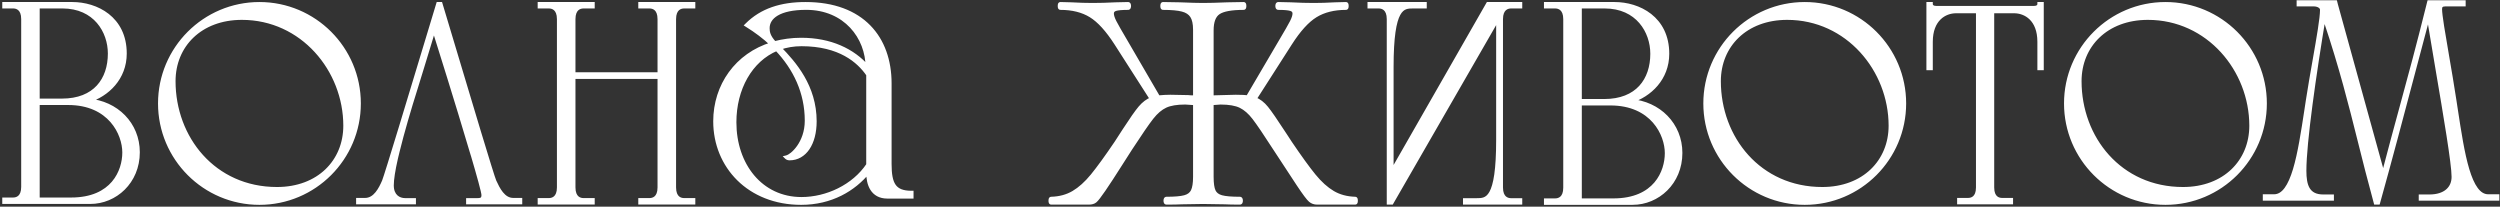
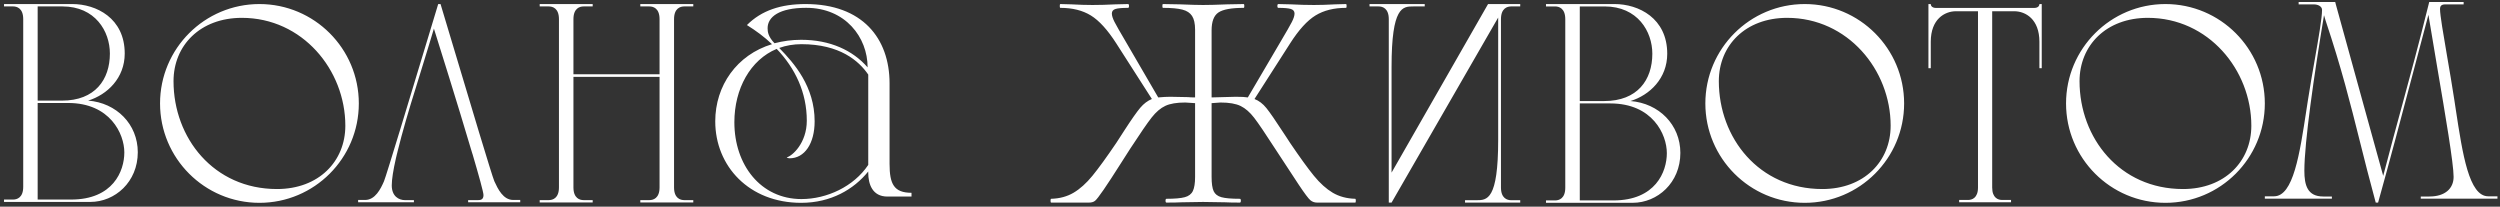
<svg xmlns="http://www.w3.org/2000/svg" width="1234" height="102" viewBox="0 0 1234 102" fill="none">
  <rect x="0" y="0" width="1234" height="102" fill="#333333" stroke="none" />
  <mask id="path-1-outside-1_209_149" maskUnits="userSpaceOnUse" x="0.984" y="0" width="1233" height="102" fill="black">
-     <rect fill="white" x="0.984" width="1233" height="102" />
-     <path fill-rule="evenodd" clip-rule="evenodd" d="M1117.92 98.06V96.894H1122.48C1131.96 96.894 1135.11 76.247 1138.51 53.864C1138.73 52.425 1138.95 50.977 1139.18 49.528C1140.18 43.019 1141.39 36.114 1142.52 29.668L1142.52 29.666C1144.46 18.622 1146.16 8.926 1146.16 4.881C1146.16 3.133 1144.13 2.163 1142.09 2.163H1134.61V1H1152.67C1152.76 1.389 1152.86 1.777 1152.96 2.163C1158.96 23.973 1162.92 38.287 1167.21 53.772L1167.26 53.926L1167.32 54.166C1170.01 63.854 1172.82 74.027 1176.35 86.8C1179.84 73.417 1182.74 62.78 1185.55 52.464L1185.56 52.454C1189.64 37.485 1193.54 23.191 1198.77 2.163C1198.85 1.842 1198.93 1.518 1199.01 1.194L1199.03 1.133L1199.06 1H1216.05V2.163H1207.02C1205.18 2.163 1204.4 2.842 1204.4 4.492C1204.4 7.476 1205.99 16.697 1207.84 27.484C1209.06 34.597 1210.41 42.392 1211.49 49.528C1211.71 50.971 1211.93 52.412 1212.14 53.846C1215.55 76.236 1218.69 96.894 1228.18 96.894H1232.74V98.06H1194.89V96.992H1199.16C1206.92 96.992 1211.1 93.013 1211.1 87.287C1211.1 80.698 1207.05 56.903 1203.04 33.368C1201.5 24.311 1199.97 15.292 1198.67 7.308C1196.12 16.861 1193.58 26.489 1191.03 36.125C1185.35 57.621 1179.66 79.157 1173.83 100H1172.66C1169.63 88.919 1167.18 79.141 1164.81 69.698C1160.13 51.019 1155.78 33.654 1147.91 10.123C1147.77 9.688 1147.65 9.253 1147.52 8.819L1147.52 8.812V8.811C1147.4 8.375 1147.28 7.939 1147.13 7.504C1142.28 36.717 1137.43 70.3 1137.43 84.278C1137.43 91.461 1138.98 96.992 1146.75 96.992H1151.02V98.06H1117.92ZM44.569 99.67H1.984V98.496H6.478C8.335 98.496 11.461 97.619 11.461 92.248V9.422C11.461 4.051 8.335 3.17 6.478 3.17H1.984V2H35.681C47.501 2 61.563 8.933 61.563 26.417C61.563 38.53 52.971 46.731 43.497 49.663C57.461 50.738 68.013 61.286 68.013 75.154C68.013 89.805 56.777 99.67 44.569 99.67ZM33.629 50.833H18.591V98.496H35.095C55.801 98.496 61.369 84.434 61.369 75.253C61.369 66.072 54.338 50.833 33.629 50.833ZM54.239 26.417C54.239 15.477 47.011 3.17 30.799 3.17H18.591V49.663H30.602C46.913 49.663 54.239 39.309 54.239 26.417ZM266.395 99.95V98.773H270.901C272.763 98.773 275.898 97.893 275.898 92.506V9.444C275.898 4.057 272.763 3.174 270.901 3.174H266.395V2H292.549V3.174H288.043C286.18 3.174 283.049 4.057 283.049 9.444V36.673H325.557V9.444C325.557 4.057 322.422 3.174 320.563 3.174H316.057V2H342.208V3.174H337.705C335.843 3.174 332.708 4.057 332.708 9.444V92.506C332.708 97.893 335.843 98.773 337.705 98.773H342.208V99.95H316.057V98.773H320.563C322.422 98.773 325.557 97.893 325.557 92.506V37.949H283.049V92.506C283.049 97.893 286.18 98.773 288.043 98.773H292.549V99.95H266.395ZM128.057 100.115C155.141 100.115 177.115 78.141 177.115 51.057C177.115 23.974 155.141 2 128.057 2C100.974 2 79 23.974 79 51.057C79 78.141 100.974 100.115 128.057 100.115ZM85.651 40.073C85.651 22.427 98.807 8.807 119.391 8.807C149.255 8.807 170.458 34.5 170.458 62.047C170.458 79.688 157.307 93.307 136.724 93.307C105.464 93.307 85.651 68.083 85.651 40.073ZM939.876 51.057C939.876 78.141 917.902 100.115 890.819 100.115C863.736 100.115 841.762 78.141 841.762 51.057C841.762 23.974 863.736 2 890.819 2C917.902 2 939.876 23.974 939.876 51.057ZM882.152 8.807C861.569 8.807 848.413 22.427 848.413 40.073C848.413 68.083 868.225 93.307 899.486 93.307C920.069 93.307 933.22 79.688 933.22 62.047C933.22 34.5 912.017 8.807 882.152 8.807ZM1068.86 100.115C1095.95 100.115 1117.92 78.141 1117.92 51.057C1117.92 23.974 1095.95 2 1068.86 2C1041.78 2 1019.8 23.974 1019.8 51.057C1019.8 78.141 1041.78 100.115 1068.86 100.115ZM1026.46 40.073C1026.46 22.427 1039.61 8.807 1060.2 8.807C1090.06 8.807 1111.26 34.5 1111.26 62.047C1111.26 79.688 1098.11 93.307 1077.53 93.307C1046.27 93.307 1026.46 68.083 1026.46 40.073ZM428.568 84.641C421.448 93.463 410.151 100.115 395.448 100.115C369.76 100.115 353.047 82.01 353.047 59.88C353.047 42.24 363.724 27.073 381.057 21.807C377.344 18.25 373.161 15.156 368.677 12.37C375.948 5.094 385.542 2 397.615 2C425.625 2 439.089 18.87 439.089 41.156V80.927C439.089 90.828 441.255 95.162 449.922 95.162V97.021H438.005C430.578 97.021 428.568 90.828 428.568 85.26V84.641ZM398.234 59.568C398.234 45.641 392.51 33.724 383.375 24.13C370.38 29.547 362.484 43.786 362.484 60.344C362.484 81.391 375.484 98.26 395.604 98.26C408.141 98.26 421.448 92.068 428.568 81.391V36.823C423.922 30.01 414.484 21.807 395.604 21.807C391.734 21.807 388.021 22.427 384.615 23.667C392.042 31.25 402.104 42.703 402.104 59.88C402.104 70.865 397.151 78.141 389.724 78.141C389.26 78.141 388.641 77.984 388.328 77.677C390.958 77.057 398.234 70.713 398.234 59.568ZM428.255 33.26C428.255 18.406 417.271 3.859 397.922 3.859C384.615 3.859 378.891 8.344 378.891 13.917C378.891 15.776 379.198 18.094 382.292 21.344C386.474 20.26 390.807 19.641 395.448 19.641C409.839 19.641 420.984 24.906 428.255 33.26ZM750.383 3.174H745.874C744.011 3.174 740.874 4.058 740.874 9.447V92.553C740.874 97.942 744.011 98.823 745.874 98.823H750.383V100H723.136V98.823H728.624L728.728 98.823C733.991 98.824 739.502 98.825 739.502 69.033V8.662L686.876 100H685.504V9.447C685.504 4.058 682.37 3.174 680.507 3.174H675.998V2H703.245V3.174H697.756L697.655 3.174C692.391 3.173 686.876 3.172 686.876 32.967V85.201L734.505 2H750.383V3.174ZM805.877 100.107H763.102V98.929H767.615C769.481 98.929 772.621 98.047 772.621 92.652V9.456C772.621 4.06 769.481 3.175 767.615 3.175H763.102V2H796.949C808.822 2 822.947 8.964 822.947 26.526C822.947 38.693 814.316 46.931 804.8 49.877C818.827 50.956 829.426 61.552 829.426 75.482C829.426 90.199 818.14 100.107 805.877 100.107ZM794.888 51.052H779.782V98.929H796.361C817.159 98.929 822.753 84.803 822.753 75.581C822.753 66.359 815.69 51.052 794.888 51.052ZM815.591 26.526C815.591 15.537 808.33 3.175 792.045 3.175H779.782V49.877H791.847C808.231 49.877 815.591 39.476 815.591 26.526ZM951.875 33.656H953.028V20.61C953.028 9.481 959.837 5.548 965.5 5.548H976.338V92.559C976.338 97.834 973.268 98.696 971.447 98.696H967.033V99.849H992.646V98.696H988.235C986.411 98.696 983.341 97.834 983.341 92.559V5.548H994.182C999.842 5.548 1006.65 9.481 1006.65 20.61V33.656H1007.8V2H1006.65C1006.65 3.053 1005.79 3.918 1004.06 3.918H955.617C953.89 3.918 953.028 3.053 953.028 2H951.875V33.656ZM176.773 99.849V98.696H180.228C185.216 98.696 187.902 93.23 189.533 89.489C190.636 86.916 203.511 44.296 211.196 18.859L211.199 18.849L211.199 18.848L211.209 18.816C213.547 11.076 215.403 4.932 216.298 2H217.451C218.511 5.474 220.899 13.458 223.832 23.263C231.506 48.924 242.912 87.059 244.022 89.489C245.749 93.23 248.338 98.696 253.33 98.696H256.781V99.849H231.072V98.793H235.485C236.925 98.793 238.649 98.793 238.649 96.301C238.649 94.861 236.347 86.612 233.183 75.867H233.159L232.566 73.907H232.561C226.038 51.813 216.207 20.553 214.179 14.12C212.963 18.277 211.028 24.549 208.796 31.781L208.795 31.785L208.793 31.789L208.788 31.806C207.671 35.428 206.479 39.29 205.266 43.248C201.908 53.896 198.55 65.313 196.248 74.714H196.253L195.974 75.867H195.961C195.772 76.646 195.592 77.41 195.421 78.156L195.399 78.246H195.4C194.113 83.893 193.372 88.551 193.372 91.503C193.372 96.876 196.823 98.793 199.99 98.793H204.307V99.849H176.773ZM669.234 99.071C669.234 98.438 669.133 98.121 668.938 98.121C664.742 98.01 661.048 97.018 657.854 95.144C654.672 93.26 651.568 90.468 648.544 86.763C645.515 83.047 641.599 77.638 636.785 70.528C636.152 69.589 635.571 68.702 635.054 67.868C634.531 67.024 634.009 66.237 633.492 65.504C629.618 59.54 626.82 55.486 625.089 53.343C623.369 51.206 621.416 49.712 619.22 48.868L636.785 21.444C641.06 14.746 645.24 10.144 649.325 7.637C653.405 5.135 658.424 3.879 664.378 3.879C664.589 3.879 664.695 3.573 664.695 2.95C664.695 2.317 664.589 2 664.378 2L658.889 2.148C655.131 2.359 651.679 2.464 648.544 2.464C644.982 2.464 641.219 2.359 637.25 2.148L630.979 2C630.668 2 630.515 2.317 630.515 2.95C630.515 3.573 630.668 3.879 630.979 3.879C633.903 3.879 635.967 4.064 637.165 4.428C638.374 4.797 638.981 5.547 638.981 6.687C638.981 7.742 638.537 9.136 637.651 10.867C636.764 12.588 634.954 15.744 632.225 20.346L615.927 48.087C614.771 47.876 612.786 47.77 609.973 47.77L598.045 48.087V15.005C598.045 10.614 599.169 7.668 601.423 6.159C603.672 4.639 607.825 3.879 613.879 3.879C614.09 3.879 614.196 3.573 614.196 2.95C614.196 2.317 614.09 2 613.879 2L605.73 2.148C600.716 2.359 596.747 2.464 593.823 2.464C591.3 2.464 587.537 2.359 582.528 2.148L574.063 2C573.851 2 573.746 2.317 573.746 2.95C573.746 3.573 573.851 3.879 574.063 3.879C578.243 3.879 581.43 4.169 583.626 4.745C585.822 5.309 587.41 6.349 588.397 7.869C589.395 9.389 589.896 11.664 589.896 14.688V48.087C588.318 48.087 587.162 48.039 586.434 47.939L577.651 47.77C575.989 47.77 574.005 47.876 571.698 48.087L555.548 20.346C552.83 15.744 551.03 12.588 550.143 10.867C549.256 9.136 548.813 7.742 548.813 6.687C548.813 5.547 549.409 4.797 550.608 4.428C551.816 4.064 553.885 3.879 556.814 3.879C557.12 3.879 557.279 3.573 557.279 2.95C557.279 2.317 557.12 2 556.814 2L550.523 2.148C546.554 2.359 542.796 2.464 539.25 2.464C536.109 2.464 532.652 2.359 528.884 2.148L523.395 2C523.194 2 523.099 2.317 523.099 2.95C523.099 3.573 523.194 3.879 523.395 3.879C529.359 3.879 534.378 5.135 538.447 7.637C542.527 10.144 546.712 14.746 551.009 21.444L568.574 48.868C566.473 49.712 564.562 51.158 562.831 53.196C561.111 55.238 558.53 58.917 555.083 64.237L551.009 70.528C546.195 77.638 542.268 83.047 539.228 86.763C536.199 90.468 533.09 93.26 529.897 95.144C526.715 97.018 523.036 98.01 518.856 98.121C518.645 98.121 518.539 98.438 518.539 99.071C518.539 99.694 518.645 100 518.856 100H537.518C538.769 100 539.761 99.715 540.495 99.134C541.223 98.559 542.659 96.707 544.802 93.582C546.955 90.447 549.753 86.151 553.204 80.704L557.912 73.336C562.821 65.81 566.346 60.685 568.489 57.967C570.627 55.254 572.87 53.343 575.224 52.246C577.572 51.148 580.845 50.599 585.041 50.599C585.769 50.599 587.389 50.704 589.896 50.916V87.291C589.896 90.431 589.527 92.759 588.798 94.279C588.065 95.799 586.729 96.823 584.787 97.34C582.856 97.862 579.852 98.121 575.773 98.121C575.461 98.121 575.308 98.438 575.308 99.071C575.308 99.694 575.461 100 575.773 100C579.024 100 581.536 99.953 583.309 99.852L593.823 99.683L604.632 99.852C606.406 99.953 608.86 100 612 100C612.322 100 612.486 99.694 612.486 99.071C612.486 98.438 612.322 98.121 612 98.121C607.82 98.121 604.785 97.862 602.901 97.34C601.027 96.823 599.745 95.831 599.059 94.363C598.383 92.901 598.045 90.542 598.045 87.291V50.916C600.352 50.704 601.814 50.599 602.437 50.599C606.727 50.599 610.047 51.179 612.401 52.33C614.75 53.486 616.967 55.423 619.051 58.136C621.147 60.854 624.651 66.026 629.565 73.653C634.378 81.073 638.221 86.927 641.092 91.218C643.963 95.514 645.868 98.052 646.813 98.839C647.753 99.615 648.85 100 650.107 100H668.938C669.133 100 669.234 99.694 669.234 99.071Z" />
-   </mask>
+     </mask>
  <path fill-rule="evenodd" clip-rule="evenodd" d="M1117.92 98.06V96.894H1122.48C1131.96 96.894 1135.11 76.247 1138.51 53.864C1138.73 52.425 1138.95 50.977 1139.18 49.528C1140.18 43.019 1141.39 36.114 1142.52 29.668L1142.52 29.666C1144.46 18.622 1146.16 8.926 1146.16 4.881C1146.16 3.133 1144.13 2.163 1142.09 2.163H1134.61V1H1152.67C1152.76 1.389 1152.86 1.777 1152.96 2.163C1158.96 23.973 1162.92 38.287 1167.21 53.772L1167.26 53.926L1167.32 54.166C1170.01 63.854 1172.82 74.027 1176.35 86.8C1179.84 73.417 1182.74 62.78 1185.55 52.464L1185.56 52.454C1189.64 37.485 1193.54 23.191 1198.77 2.163C1198.85 1.842 1198.93 1.518 1199.01 1.194L1199.03 1.133L1199.06 1H1216.05V2.163H1207.02C1205.18 2.163 1204.4 2.842 1204.4 4.492C1204.4 7.476 1205.99 16.697 1207.84 27.484C1209.06 34.597 1210.41 42.392 1211.49 49.528C1211.71 50.971 1211.93 52.412 1212.14 53.846C1215.55 76.236 1218.69 96.894 1228.18 96.894H1232.74V98.06H1194.89V96.992H1199.16C1206.92 96.992 1211.1 93.013 1211.1 87.287C1211.1 80.698 1207.05 56.903 1203.04 33.368C1201.5 24.311 1199.97 15.292 1198.67 7.308C1196.12 16.861 1193.58 26.489 1191.03 36.125C1185.35 57.621 1179.66 79.157 1173.83 100H1172.66C1169.63 88.919 1167.18 79.141 1164.81 69.698C1160.13 51.019 1155.78 33.654 1147.91 10.123C1147.77 9.688 1147.65 9.253 1147.52 8.819L1147.52 8.812V8.811C1147.4 8.375 1147.28 7.939 1147.13 7.504C1142.28 36.717 1137.43 70.3 1137.43 84.278C1137.43 91.461 1138.98 96.992 1146.75 96.992H1151.02V98.06H1117.92ZM44.569 99.67H1.984V98.496H6.478C8.335 98.496 11.461 97.619 11.461 92.248V9.422C11.461 4.051 8.335 3.17 6.478 3.17H1.984V2H35.681C47.501 2 61.563 8.933 61.563 26.417C61.563 38.53 52.971 46.731 43.497 49.663C57.461 50.738 68.013 61.286 68.013 75.154C68.013 89.805 56.777 99.67 44.569 99.67ZM33.629 50.833H18.591V98.496H35.095C55.801 98.496 61.369 84.434 61.369 75.253C61.369 66.072 54.338 50.833 33.629 50.833ZM54.239 26.417C54.239 15.477 47.011 3.17 30.799 3.17H18.591V49.663H30.602C46.913 49.663 54.239 39.309 54.239 26.417ZM266.395 99.95V98.773H270.901C272.763 98.773 275.898 97.893 275.898 92.506V9.444C275.898 4.057 272.763 3.174 270.901 3.174H266.395V2H292.549V3.174H288.043C286.18 3.174 283.049 4.057 283.049 9.444V36.673H325.557V9.444C325.557 4.057 322.422 3.174 320.563 3.174H316.057V2H342.208V3.174H337.705C335.843 3.174 332.708 4.057 332.708 9.444V92.506C332.708 97.893 335.843 98.773 337.705 98.773H342.208V99.95H316.057V98.773H320.563C322.422 98.773 325.557 97.893 325.557 92.506V37.949H283.049V92.506C283.049 97.893 286.18 98.773 288.043 98.773H292.549V99.95H266.395ZM128.057 100.115C155.141 100.115 177.115 78.141 177.115 51.057C177.115 23.974 155.141 2 128.057 2C100.974 2 79 23.974 79 51.057C79 78.141 100.974 100.115 128.057 100.115ZM85.651 40.073C85.651 22.427 98.807 8.807 119.391 8.807C149.255 8.807 170.458 34.5 170.458 62.047C170.458 79.688 157.307 93.307 136.724 93.307C105.464 93.307 85.651 68.083 85.651 40.073ZM939.876 51.057C939.876 78.141 917.902 100.115 890.819 100.115C863.736 100.115 841.762 78.141 841.762 51.057C841.762 23.974 863.736 2 890.819 2C917.902 2 939.876 23.974 939.876 51.057ZM882.152 8.807C861.569 8.807 848.413 22.427 848.413 40.073C848.413 68.083 868.225 93.307 899.486 93.307C920.069 93.307 933.22 79.688 933.22 62.047C933.22 34.5 912.017 8.807 882.152 8.807ZM1068.86 100.115C1095.95 100.115 1117.92 78.141 1117.92 51.057C1117.92 23.974 1095.95 2 1068.86 2C1041.78 2 1019.8 23.974 1019.8 51.057C1019.8 78.141 1041.78 100.115 1068.86 100.115ZM1026.46 40.073C1026.46 22.427 1039.61 8.807 1060.2 8.807C1090.06 8.807 1111.26 34.5 1111.26 62.047C1111.26 79.688 1098.11 93.307 1077.53 93.307C1046.27 93.307 1026.46 68.083 1026.46 40.073ZM428.568 84.641C421.448 93.463 410.151 100.115 395.448 100.115C369.76 100.115 353.047 82.01 353.047 59.88C353.047 42.24 363.724 27.073 381.057 21.807C377.344 18.25 373.161 15.156 368.677 12.37C375.948 5.094 385.542 2 397.615 2C425.625 2 439.089 18.87 439.089 41.156V80.927C439.089 90.828 441.255 95.162 449.922 95.162V97.021H438.005C430.578 97.021 428.568 90.828 428.568 85.26V84.641ZM398.234 59.568C398.234 45.641 392.51 33.724 383.375 24.13C370.38 29.547 362.484 43.786 362.484 60.344C362.484 81.391 375.484 98.26 395.604 98.26C408.141 98.26 421.448 92.068 428.568 81.391V36.823C423.922 30.01 414.484 21.807 395.604 21.807C391.734 21.807 388.021 22.427 384.615 23.667C392.042 31.25 402.104 42.703 402.104 59.88C402.104 70.865 397.151 78.141 389.724 78.141C389.26 78.141 388.641 77.984 388.328 77.677C390.958 77.057 398.234 70.713 398.234 59.568ZM428.255 33.26C428.255 18.406 417.271 3.859 397.922 3.859C384.615 3.859 378.891 8.344 378.891 13.917C378.891 15.776 379.198 18.094 382.292 21.344C386.474 20.26 390.807 19.641 395.448 19.641C409.839 19.641 420.984 24.906 428.255 33.26ZM750.383 3.174H745.874C744.011 3.174 740.874 4.058 740.874 9.447V92.553C740.874 97.942 744.011 98.823 745.874 98.823H750.383V100H723.136V98.823H728.624L728.728 98.823C733.991 98.824 739.502 98.825 739.502 69.033V8.662L686.876 100H685.504V9.447C685.504 4.058 682.37 3.174 680.507 3.174H675.998V2H703.245V3.174H697.756L697.655 3.174C692.391 3.173 686.876 3.172 686.876 32.967V85.201L734.505 2H750.383V3.174ZM805.877 100.107H763.102V98.929H767.615C769.481 98.929 772.621 98.047 772.621 92.652V9.456C772.621 4.06 769.481 3.175 767.615 3.175H763.102V2H796.949C808.822 2 822.947 8.964 822.947 26.526C822.947 38.693 814.316 46.931 804.8 49.877C818.827 50.956 829.426 61.552 829.426 75.482C829.426 90.199 818.14 100.107 805.877 100.107ZM794.888 51.052H779.782V98.929H796.361C817.159 98.929 822.753 84.803 822.753 75.581C822.753 66.359 815.69 51.052 794.888 51.052ZM815.591 26.526C815.591 15.537 808.33 3.175 792.045 3.175H779.782V49.877H791.847C808.231 49.877 815.591 39.476 815.591 26.526ZM951.875 33.656H953.028V20.61C953.028 9.481 959.837 5.548 965.5 5.548H976.338V92.559C976.338 97.834 973.268 98.696 971.447 98.696H967.033V99.849H992.646V98.696H988.235C986.411 98.696 983.341 97.834 983.341 92.559V5.548H994.182C999.842 5.548 1006.65 9.481 1006.65 20.61V33.656H1007.8V2H1006.65C1006.65 3.053 1005.79 3.918 1004.06 3.918H955.617C953.89 3.918 953.028 3.053 953.028 2H951.875V33.656ZM176.773 99.849V98.696H180.228C185.216 98.696 187.902 93.23 189.533 89.489C190.636 86.916 203.511 44.296 211.196 18.859L211.199 18.849L211.199 18.848L211.209 18.816C213.547 11.076 215.403 4.932 216.298 2H217.451C218.511 5.474 220.899 13.458 223.832 23.263C231.506 48.924 242.912 87.059 244.022 89.489C245.749 93.23 248.338 98.696 253.33 98.696H256.781V99.849H231.072V98.793H235.485C236.925 98.793 238.649 98.793 238.649 96.301C238.649 94.861 236.347 86.612 233.183 75.867H233.159L232.566 73.907H232.561C226.038 51.813 216.207 20.553 214.179 14.12C212.963 18.277 211.028 24.549 208.796 31.781L208.795 31.785L208.793 31.789L208.788 31.806C207.671 35.428 206.479 39.29 205.266 43.248C201.908 53.896 198.55 65.313 196.248 74.714H196.253L195.974 75.867H195.961C195.772 76.646 195.592 77.41 195.421 78.156L195.399 78.246H195.4C194.113 83.893 193.372 88.551 193.372 91.503C193.372 96.876 196.823 98.793 199.99 98.793H204.307V99.849H176.773ZM669.234 99.071C669.234 98.438 669.133 98.121 668.938 98.121C664.742 98.01 661.048 97.018 657.854 95.144C654.672 93.26 651.568 90.468 648.544 86.763C645.515 83.047 641.599 77.638 636.785 70.528C636.152 69.589 635.571 68.702 635.054 67.868C634.531 67.024 634.009 66.237 633.492 65.504C629.618 59.54 626.82 55.486 625.089 53.343C623.369 51.206 621.416 49.712 619.22 48.868L636.785 21.444C641.06 14.746 645.24 10.144 649.325 7.637C653.405 5.135 658.424 3.879 664.378 3.879C664.589 3.879 664.695 3.573 664.695 2.95C664.695 2.317 664.589 2 664.378 2L658.889 2.148C655.131 2.359 651.679 2.464 648.544 2.464C644.982 2.464 641.219 2.359 637.25 2.148L630.979 2C630.668 2 630.515 2.317 630.515 2.95C630.515 3.573 630.668 3.879 630.979 3.879C633.903 3.879 635.967 4.064 637.165 4.428C638.374 4.797 638.981 5.547 638.981 6.687C638.981 7.742 638.537 9.136 637.651 10.867C636.764 12.588 634.954 15.744 632.225 20.346L615.927 48.087C614.771 47.876 612.786 47.77 609.973 47.77L598.045 48.087V15.005C598.045 10.614 599.169 7.668 601.423 6.159C603.672 4.639 607.825 3.879 613.879 3.879C614.09 3.879 614.196 3.573 614.196 2.95C614.196 2.317 614.09 2 613.879 2L605.73 2.148C600.716 2.359 596.747 2.464 593.823 2.464C591.3 2.464 587.537 2.359 582.528 2.148L574.063 2C573.851 2 573.746 2.317 573.746 2.95C573.746 3.573 573.851 3.879 574.063 3.879C578.243 3.879 581.43 4.169 583.626 4.745C585.822 5.309 587.41 6.349 588.397 7.869C589.395 9.389 589.896 11.664 589.896 14.688V48.087C588.318 48.087 587.162 48.039 586.434 47.939L577.651 47.77C575.989 47.77 574.005 47.876 571.698 48.087L555.548 20.346C552.83 15.744 551.03 12.588 550.143 10.867C549.256 9.136 548.813 7.742 548.813 6.687C548.813 5.547 549.409 4.797 550.608 4.428C551.816 4.064 553.885 3.879 556.814 3.879C557.12 3.879 557.279 3.573 557.279 2.95C557.279 2.317 557.12 2 556.814 2L550.523 2.148C546.554 2.359 542.796 2.464 539.25 2.464C536.109 2.464 532.652 2.359 528.884 2.148L523.395 2C523.194 2 523.099 2.317 523.099 2.95C523.099 3.573 523.194 3.879 523.395 3.879C529.359 3.879 534.378 5.135 538.447 7.637C542.527 10.144 546.712 14.746 551.009 21.444L568.574 48.868C566.473 49.712 564.562 51.158 562.831 53.196C561.111 55.238 558.53 58.917 555.083 64.237L551.009 70.528C546.195 77.638 542.268 83.047 539.228 86.763C536.199 90.468 533.09 93.26 529.897 95.144C526.715 97.018 523.036 98.01 518.856 98.121C518.645 98.121 518.539 98.438 518.539 99.071C518.539 99.694 518.645 100 518.856 100H537.518C538.769 100 539.761 99.715 540.495 99.134C541.223 98.559 542.659 96.707 544.802 93.582C546.955 90.447 549.753 86.151 553.204 80.704L557.912 73.336C562.821 65.81 566.346 60.685 568.489 57.967C570.627 55.254 572.87 53.343 575.224 52.246C577.572 51.148 580.845 50.599 585.041 50.599C585.769 50.599 587.389 50.704 589.896 50.916V87.291C589.896 90.431 589.527 92.759 588.798 94.279C588.065 95.799 586.729 96.823 584.787 97.34C582.856 97.862 579.852 98.121 575.773 98.121C575.461 98.121 575.308 98.438 575.308 99.071C575.308 99.694 575.461 100 575.773 100C579.024 100 581.536 99.953 583.309 99.852L593.823 99.683L604.632 99.852C606.406 99.953 608.86 100 612 100C612.322 100 612.486 99.694 612.486 99.071C612.486 98.438 612.322 98.121 612 98.121C607.82 98.121 604.785 97.862 602.901 97.34C601.027 96.823 599.745 95.831 599.059 94.363C598.383 92.901 598.045 90.542 598.045 87.291V50.916C600.352 50.704 601.814 50.599 602.437 50.599C606.727 50.599 610.047 51.179 612.401 52.33C614.75 53.486 616.967 55.423 619.051 58.136C621.147 60.854 624.651 66.026 629.565 73.653C634.378 81.073 638.221 86.927 641.092 91.218C643.963 95.514 645.868 98.052 646.813 98.839C647.753 99.615 648.85 100 650.107 100H668.938C669.133 100 669.234 99.694 669.234 99.071Z" fill="white" />
-   <path d="M1117.92 96.894V95.894H1116.92V96.894H1117.92ZM1117.92 98.06H1116.92V99.06H1117.92V98.06ZM1138.51 53.864L1139.5 54.015L1139.5 54.015L1138.51 53.864ZM1139.18 49.528L1140.17 49.68L1140.17 49.68L1139.18 49.528ZM1142.52 29.668L1141.55 29.428L1141.54 29.461L1141.54 29.495L1142.52 29.668ZM1142.52 29.666L1143.49 29.906L1143.5 29.873L1143.51 29.839L1142.52 29.666ZM1134.61 2.163H1133.61V3.163H1134.61V2.163ZM1134.61 1V0H1133.61V1H1134.61ZM1152.67 1L1153.64 0.763L1153.45 0H1152.67V1ZM1152.96 2.163L1151.99 2.409L1151.99 2.419L1151.99 2.428L1152.96 2.163ZM1167.21 53.772L1166.25 54.039L1166.25 54.039L1167.21 53.772ZM1167.26 53.926L1168.22 53.66L1168.22 53.659L1167.26 53.926ZM1167.32 54.166L1166.36 54.433L1166.36 54.433L1167.32 54.166ZM1176.35 86.8L1175.39 87.066L1176.38 90.659L1177.32 87.052L1176.35 86.8ZM1185.55 52.464L1186.52 52.727L1186.52 52.72L1186.52 52.713L1185.55 52.464ZM1185.56 52.454L1184.59 52.191L1184.59 52.198L1184.59 52.205L1185.56 52.454ZM1198.77 2.163L1197.8 1.917L1197.8 1.922L1198.77 2.163ZM1199.01 1.194L1198.04 0.949L1198.04 0.95L1199.01 1.194ZM1199.03 1.133L1198.06 0.888L1198.06 0.888L1199.03 1.133ZM1199.06 1V0H1198.28L1198.09 0.755L1199.06 1ZM1216.05 1H1217.05V0H1216.05V1ZM1216.05 2.163V3.163H1217.05V2.163H1216.05ZM1207.84 27.484L1206.86 27.653L1206.86 27.653L1207.84 27.484ZM1211.49 49.528L1210.5 49.678L1210.5 49.68L1211.49 49.528ZM1212.14 53.846L1211.16 53.996L1211.16 53.996L1212.14 53.846ZM1232.74 96.894H1233.74V95.894H1232.74V96.894ZM1232.74 98.06V99.06H1233.74V98.06H1232.74ZM1194.89 98.06H1193.89V99.06H1194.89V98.06ZM1194.89 96.992V95.992H1193.89V96.992H1194.89ZM1203.04 33.368L1202.06 33.536L1202.06 33.536L1203.04 33.368ZM1198.67 7.308L1199.66 7.148L1197.71 7.049L1198.67 7.308ZM1191.03 36.125L1190.06 35.87L1190.06 35.87L1191.03 36.125ZM1173.83 100V101H1174.58L1174.79 100.269L1173.83 100ZM1172.66 100L1171.7 100.264L1171.9 101H1172.66V100ZM1164.81 69.698L1165.78 69.455L1165.78 69.455L1164.81 69.698ZM1147.91 10.123L1146.96 10.439L1146.96 10.441L1147.91 10.123ZM1147.52 8.819L1146.56 9.072L1146.56 9.08L1146.56 9.087L1147.52 8.819ZM1147.52 8.812H1146.52V8.94L1146.56 9.065L1147.52 8.812ZM1147.52 8.811H1148.52V8.674L1148.49 8.543L1147.52 8.811ZM1147.13 7.504L1148.08 7.187L1146.15 7.34L1147.13 7.504ZM1151.02 96.992H1152.02V95.992H1151.02V96.992ZM1151.02 98.06V99.06H1152.02V98.06H1151.02ZM1.984 99.67H0.984V100.67H1.984V99.67ZM1.984 98.496V97.496H0.984V98.496H1.984ZM1.984 3.17H0.984V4.17H1.984V3.17ZM1.984 2V1H0.984V2H1.984ZM43.497 49.663L43.202 48.708L43.42 50.66L43.497 49.663ZM18.591 50.833V49.833H17.591V50.833H18.591ZM18.591 98.496H17.591V99.496H18.591V98.496ZM18.591 3.17V2.17H17.591V3.17H18.591ZM18.591 49.663H17.591V50.663H18.591V49.663ZM266.395 98.773V97.773H265.395V98.773H266.395ZM266.395 99.95H265.395V100.95H266.395V99.95ZM266.395 3.174H265.395V4.174H266.395V3.174ZM266.395 2V1H265.395V2H266.395ZM292.549 2H293.549V1H292.549V2ZM292.549 3.174V4.174H293.549V3.174H292.549ZM283.049 36.673H282.049V37.673H283.049V36.673ZM325.557 36.673V37.673H326.557V36.673H325.557ZM316.057 3.174H315.057V4.174H316.057V3.174ZM316.057 2V1H315.057V2H316.057ZM342.208 2H343.208V1H342.208V2ZM342.208 3.174V4.174H343.208V3.174H342.208ZM342.208 98.773H343.208V97.773H342.208V98.773ZM342.208 99.95V100.95H343.208V99.95H342.208ZM316.057 99.95H315.057V100.95H316.057V99.95ZM316.057 98.773V97.773H315.057V98.773H316.057ZM325.557 37.949H326.557V36.949H325.557V37.949ZM283.049 37.949V36.949H282.049V37.949H283.049ZM292.549 98.773H293.549V97.773H292.549V98.773ZM292.549 99.95V100.95H293.549V99.95H292.549ZM428.568 84.641H429.568V81.809L427.79 84.013L428.568 84.641ZM381.057 21.807L381.348 22.764L382.983 22.267L381.749 21.085L381.057 21.807ZM368.677 12.37L367.97 11.663L367.079 12.554L368.149 13.219L368.677 12.37ZM449.922 95.162H450.922V94.162H449.922V95.162ZM449.922 97.021V98.021H450.922V97.021H449.922ZM383.375 24.13L384.099 23.441L383.625 22.943L382.99 23.207L383.375 24.13ZM428.568 81.391L429.4 81.945L429.568 81.694V81.391H428.568ZM428.568 36.823H429.568V36.514L429.394 36.26L428.568 36.823ZM384.615 23.667L384.273 22.727L382.814 23.258L383.9 24.366L384.615 23.667ZM388.328 77.677L388.099 76.704L386.335 77.119L387.627 78.39L388.328 77.677ZM428.255 33.26L427.501 33.917L429.255 35.933V33.26H428.255ZM382.292 21.344L381.567 22.033L381.973 22.459L382.542 22.312L382.292 21.344ZM750.383 3.174V4.174H751.383V3.174H750.383ZM750.383 98.823H751.383V97.823H750.383V98.823ZM750.383 100V101H751.383V100H750.383ZM723.136 100H722.136V101H723.136V100ZM723.136 98.823V97.823H722.136V98.823H723.136ZM728.624 98.823L728.625 97.823H728.624V98.823ZM728.728 98.823L728.728 97.823L728.728 97.823L728.728 98.823ZM739.502 8.662H740.502V4.924L738.636 8.163L739.502 8.662ZM686.876 100V101H687.454L687.742 100.499L686.876 100ZM685.504 100H684.504V101H685.504V100ZM675.998 3.174H674.998V4.174H675.998V3.174ZM675.998 2V1H674.998V2H675.998ZM703.245 2H704.245V1H703.245V2ZM703.245 3.174V4.174H704.245V3.174H703.245ZM697.756 3.174L697.756 4.174H697.756V3.174ZM697.655 3.174L697.654 4.174L697.655 4.174L697.655 3.174ZM686.876 85.201H685.876V88.96L687.743 85.698L686.876 85.201ZM734.505 2V1H733.925L733.637 1.503L734.505 2ZM750.383 2H751.383V1H750.383V2ZM763.102 100.107H762.102V101.107H763.102V100.107ZM763.102 98.929V97.929H762.102V98.929H763.102ZM763.102 3.175H762.102V4.175H763.102V3.175ZM763.102 2V1H762.102V2H763.102ZM804.8 49.877L804.505 48.921L804.724 50.874L804.8 49.877ZM779.782 51.052V50.052H778.782V51.052H779.782ZM779.782 98.929H778.782V99.929H779.782V98.929ZM779.782 3.175V2.175H778.782V3.175H779.782ZM779.782 49.877H778.782V50.877H779.782V49.877ZM953.028 33.656V34.656H954.028V33.656H953.028ZM951.875 33.656H950.875V34.656H951.875V33.656ZM976.338 5.548H977.338V4.548H976.338V5.548ZM967.033 98.696V97.696H966.033V98.696H967.033ZM967.033 99.849H966.033V100.849H967.033V99.849ZM992.646 99.849V100.849H993.646V99.849H992.646ZM992.646 98.696H993.646V97.696H992.646V98.696ZM983.341 5.548V4.548H982.341V5.548H983.341ZM1006.65 33.656H1005.65V34.656H1006.65V33.656ZM1007.8 33.656V34.656H1008.8V33.656H1007.8ZM1007.8 2H1008.8V1H1007.8V2ZM1006.65 2V1H1005.65V2H1006.65ZM953.028 2H954.028V1H953.028V2ZM951.875 2V1H950.875V2H951.875ZM176.773 98.696V97.696H175.773V98.696H176.773ZM176.773 99.849H175.773V100.849H176.773V99.849ZM189.533 89.489L190.45 89.888L190.452 89.883L189.533 89.489ZM211.196 18.859L212.153 19.148L212.153 19.148L211.196 18.859ZM211.199 18.849L212.156 19.138L212.16 19.126L212.163 19.115L211.199 18.849ZM211.199 18.848L210.242 18.559L210.238 18.571L210.235 18.582L211.199 18.848ZM211.209 18.816L212.166 19.105L212.166 19.105L211.209 18.816ZM216.298 2V1H215.558L215.341 1.708L216.298 2ZM217.451 2L218.407 1.708L218.191 1H217.451V2ZM223.832 23.263L222.873 23.55L222.873 23.55L223.832 23.263ZM244.022 89.489L243.112 89.904L243.114 89.908L244.022 89.489ZM256.781 98.696H257.781V97.696H256.781V98.696ZM256.781 99.849V100.849H257.781V99.849H256.781ZM231.072 99.849H230.072V100.849H231.072V99.849ZM231.072 98.793V97.793H230.072V98.793H231.072ZM233.183 75.867L234.143 75.585L233.931 74.867H233.183V75.867ZM233.159 75.867L232.201 76.157L232.416 76.867H233.159V75.867ZM232.566 73.907L233.523 73.618L233.308 72.907H232.566V73.907ZM232.561 73.907L231.602 74.19L231.814 74.907H232.561V73.907ZM214.179 14.12L215.133 13.819L214.144 10.681L213.22 13.839L214.179 14.12ZM208.796 31.781L209.752 32.075L209.752 32.075L208.796 31.781ZM208.795 31.785L207.839 31.49L207.839 31.49L208.795 31.785ZM208.793 31.789L207.838 31.495L207.838 31.495L208.793 31.789ZM208.788 31.806L209.744 32.1L209.744 32.1L208.788 31.806ZM205.266 43.248L206.22 43.549L206.222 43.541L205.266 43.248ZM196.248 74.714L195.277 74.477L194.974 75.714H196.248V74.714ZM196.253 74.714L197.225 74.949L197.523 73.714H196.253V74.714ZM195.974 75.867V76.867H196.761L196.946 76.102L195.974 75.867ZM195.961 75.867V74.867H195.175L194.989 75.631L195.961 75.867ZM195.421 78.156L196.393 78.391L196.396 78.379L195.421 78.156ZM195.399 78.246L194.427 78.012L194.129 79.246H195.399V78.246ZM195.4 78.246L196.375 78.469L196.654 77.246H195.4V78.246ZM204.307 98.793H205.307V97.793H204.307V98.793ZM204.307 99.849V100.849H205.307V99.849H204.307ZM668.938 98.121L668.912 99.121L668.925 99.121H668.938V98.121ZM657.854 95.144L657.345 96.005L657.348 96.007L657.854 95.144ZM648.544 86.763L647.769 87.395L647.77 87.395L648.544 86.763ZM636.785 70.528L635.956 71.087L635.957 71.089L636.785 70.528ZM635.054 67.868L634.204 68.394L634.204 68.395L635.054 67.868ZM633.492 65.504L632.653 66.048L632.663 66.064L632.674 66.08L633.492 65.504ZM625.089 53.343L624.31 53.97L624.311 53.972L625.089 53.343ZM619.22 48.868L618.378 48.328L617.717 49.361L618.861 49.801L619.22 48.868ZM636.785 21.444L637.627 21.983L637.628 21.982L636.785 21.444ZM649.325 7.637L648.803 6.784L648.802 6.784L649.325 7.637ZM664.378 2V1H664.364L664.351 1L664.378 2ZM658.889 2.148L658.862 1.148L658.847 1.149L658.833 1.149L658.889 2.148ZM637.25 2.148L637.303 1.149L637.288 1.148L637.273 1.148L637.25 2.148ZM630.979 2L631.003 1L630.991 1H630.979V2ZM637.165 4.428L637.457 3.472L637.456 3.471L637.165 4.428ZM637.651 10.867L638.54 11.325L638.541 11.323L637.651 10.867ZM632.225 20.346L631.365 19.836L631.363 19.839L632.225 20.346ZM615.927 48.087L615.747 49.07L616.435 49.196L616.789 48.593L615.927 48.087ZM609.973 47.77V46.77H609.96L609.947 46.77L609.973 47.77ZM598.045 48.087H597.045V49.114L598.072 49.086L598.045 48.087ZM601.423 6.159L601.98 6.99L601.983 6.987L601.423 6.159ZM613.879 2V1H613.87L613.861 1L613.879 2ZM605.73 2.148L605.712 1.148L605.7 1.148L605.688 1.149L605.73 2.148ZM582.528 2.148L582.57 1.149L582.558 1.148L582.546 1.148L582.528 2.148ZM574.063 2L574.08 1L574.071 1H574.063V2ZM583.626 4.745L583.373 5.712L583.377 5.713L583.626 4.745ZM588.397 7.869L587.559 8.414L587.561 8.418L588.397 7.869ZM589.896 48.087V49.087H590.896V48.087H589.896ZM586.434 47.939L586.57 46.948L586.512 46.94L586.453 46.939L586.434 47.939ZM577.651 47.77L577.671 46.77L577.661 46.77H577.651V47.77ZM571.698 48.087L570.834 48.59L571.155 49.141L571.789 49.082L571.698 48.087ZM555.548 20.346L556.412 19.843L556.409 19.837L555.548 20.346ZM550.143 10.867L549.253 11.323L549.254 11.325L550.143 10.867ZM550.608 4.428L550.319 3.47L550.313 3.472L550.608 4.428ZM556.814 2V1H556.803L556.791 1L556.814 2ZM550.523 2.148L550.5 1.148L550.485 1.148L550.47 1.149L550.523 2.148ZM528.884 2.148L528.94 1.149L528.925 1.149L528.911 1.148L528.884 2.148ZM523.395 2L523.422 1L523.408 1H523.395V2ZM538.447 7.637L537.924 8.489L537.924 8.489L538.447 7.637ZM551.009 21.444L551.851 20.904L551.85 20.904L551.009 21.444ZM568.574 48.868L568.947 49.796L570.067 49.345L569.416 48.328L568.574 48.868ZM562.831 53.196L562.069 52.548L562.066 52.551L562.831 53.196ZM555.083 64.237L554.244 63.693L554.244 63.693L555.083 64.237ZM551.009 70.528L551.837 71.089L551.842 71.08L551.848 71.072L551.009 70.528ZM539.228 86.763L538.454 86.13L538.454 86.13L539.228 86.763ZM529.897 95.144L530.404 96.006L530.405 96.006L529.897 95.144ZM518.856 98.121V99.121H518.869L518.882 99.121L518.856 98.121ZM540.495 99.134L539.875 98.35L539.875 98.35L540.495 99.134ZM544.802 93.582L543.978 93.016L543.977 93.016L544.802 93.582ZM553.204 80.704L552.362 80.166L552.36 80.169L553.204 80.704ZM557.912 73.336L557.075 72.79L557.07 72.798L557.912 73.336ZM568.489 57.967L569.274 58.586L569.275 58.586L568.489 57.967ZM575.224 52.246L575.646 53.152L575.647 53.151L575.224 52.246ZM589.896 50.916H590.896V49.996L589.98 49.919L589.896 50.916ZM588.798 94.279L589.699 94.713L589.7 94.711L588.798 94.279ZM584.787 97.34L584.53 96.374L584.526 96.375L584.787 97.34ZM583.309 99.852L583.293 98.852L583.273 98.853L583.253 98.854L583.309 99.852ZM593.823 99.683L593.839 98.683L593.823 98.683L593.807 98.683L593.823 99.683ZM604.632 99.852L604.689 98.854L604.668 98.853L604.648 98.852L604.632 99.852ZM602.901 97.34L603.168 96.376L603.167 96.376L602.901 97.34ZM599.059 94.363L598.151 94.783L598.153 94.787L599.059 94.363ZM598.045 50.916L597.954 49.92L597.045 50.003V50.916H598.045ZM612.401 52.33L612.843 51.433L612.84 51.432L612.401 52.33ZM619.051 58.136L618.258 58.745L618.259 58.746L619.051 58.136ZM629.565 73.653L628.724 74.194L628.726 74.197L629.565 73.653ZM641.092 91.218L641.923 90.662L641.923 90.662L641.092 91.218ZM646.813 98.839L646.173 99.608L646.176 99.61L646.813 98.839ZM1116.92 96.894V98.06H1118.92V96.894H1116.92ZM1122.48 95.894H1117.92V97.894H1122.48V95.894ZM1137.53 53.714C1135.82 64.931 1134.19 75.608 1131.82 83.484C1130.63 87.425 1129.28 90.577 1127.7 92.725C1126.14 94.856 1124.43 95.894 1122.48 95.894V97.894C1125.28 97.894 1127.52 96.351 1129.31 93.91C1131.1 91.488 1132.52 88.079 1133.73 84.061C1136.16 76.018 1137.8 65.18 1139.5 54.015L1137.53 53.714ZM1138.19 49.376C1137.97 50.826 1137.74 52.274 1137.53 53.714L1139.5 54.015C1139.72 52.575 1139.94 51.129 1140.17 49.68L1138.19 49.376ZM1141.54 29.495C1140.41 35.939 1139.19 42.855 1138.19 49.376L1140.17 49.68C1141.16 43.184 1142.38 36.289 1143.51 29.841L1141.54 29.495ZM1141.55 29.427L1141.55 29.428L1143.49 29.908L1143.49 29.906L1141.55 29.427ZM1145.16 4.881C1145.16 6.814 1144.75 10.174 1144.08 14.495C1143.42 18.794 1142.51 23.968 1141.54 29.494L1143.51 29.839C1144.48 24.32 1145.39 19.124 1146.06 14.802C1146.72 10.503 1147.16 6.992 1147.16 4.881H1145.16ZM1142.09 3.163C1142.97 3.163 1143.8 3.375 1144.37 3.723C1144.94 4.062 1145.16 4.459 1145.16 4.881H1147.16C1147.16 3.555 1146.37 2.593 1145.41 2.01C1144.45 1.436 1143.25 1.163 1142.09 1.163V3.163ZM1134.61 3.163H1142.09V1.163H1134.61V3.163ZM1133.61 1V2.163H1135.61V1H1133.61ZM1152.67 0H1134.61V2H1152.67V0ZM1153.93 1.916C1153.83 1.532 1153.73 1.147 1153.64 0.763L1151.7 1.237C1151.79 1.63 1151.89 2.023 1151.99 2.409L1153.93 1.916ZM1168.18 53.505C1163.89 38.02 1159.92 23.706 1153.92 1.898L1151.99 2.428C1158 24.239 1161.96 38.554 1166.25 54.039L1168.18 53.505ZM1168.22 53.659L1168.18 53.505L1166.25 54.039L1166.29 54.194L1168.22 53.659ZM1168.29 53.899L1168.22 53.66L1166.29 54.193L1166.36 54.433L1168.29 53.899ZM1177.31 86.534C1173.79 73.761 1170.97 63.587 1168.29 53.899L1166.36 54.433C1169.04 64.121 1171.86 74.294 1175.39 87.066L1177.31 86.534ZM1184.59 52.201C1181.77 62.517 1178.87 73.159 1175.38 86.548L1177.32 87.052C1180.8 73.675 1183.7 63.043 1186.52 52.727L1184.59 52.201ZM1184.59 52.205L1184.58 52.215L1186.52 52.713L1186.52 52.703L1184.59 52.205ZM1197.8 1.922C1192.57 22.938 1188.68 37.223 1184.59 52.191L1186.52 52.718C1190.61 37.747 1194.51 23.444 1199.74 2.404L1197.8 1.922ZM1198.04 0.95C1197.96 1.274 1197.88 1.596 1197.8 1.917L1199.74 2.409C1199.82 2.087 1199.9 1.762 1199.98 1.439L1198.04 0.95ZM1198.06 0.888L1198.04 0.949L1199.98 1.439L1200 1.378L1198.06 0.888ZM1198.09 0.755L1198.06 0.888L1200 1.378L1200.03 1.245L1198.09 0.755ZM1216.05 0H1199.06V2H1216.05V0ZM1217.05 2.163V1H1215.05V2.163H1217.05ZM1207.02 3.163H1216.05V1.163H1207.02V3.163ZM1205.4 4.492C1205.4 3.806 1205.56 3.564 1205.68 3.457C1205.83 3.325 1206.18 3.163 1207.02 3.163V1.163C1206.01 1.163 1205.06 1.341 1204.36 1.96C1203.63 2.606 1203.4 3.529 1203.4 4.492H1205.4ZM1208.83 27.314C1207.9 21.918 1207.04 16.925 1206.41 12.908C1205.78 8.857 1205.4 5.89 1205.4 4.492H1203.4C1203.4 6.078 1203.81 9.214 1204.44 13.216C1205.07 17.252 1205.93 22.262 1206.86 27.653L1208.83 27.314ZM1212.47 49.379C1211.39 42.231 1210.05 34.426 1208.83 27.314L1206.86 27.653C1208.08 34.769 1209.42 42.554 1210.5 49.678L1212.47 49.379ZM1213.13 53.696C1212.92 52.262 1212.7 50.82 1212.47 49.376L1210.5 49.68C1210.72 51.122 1210.94 52.562 1211.16 53.996L1213.13 53.696ZM1228.18 95.894C1226.23 95.894 1224.52 94.855 1222.96 92.723C1221.38 90.574 1220.03 87.421 1218.84 83.478C1216.47 75.598 1214.84 64.916 1213.13 53.696L1211.16 53.996C1212.85 65.165 1214.5 76.008 1216.92 84.054C1218.13 88.074 1219.56 91.485 1221.35 93.908C1223.14 96.35 1225.38 97.894 1228.18 97.894V95.894ZM1232.74 95.894H1228.18V97.894H1232.74V95.894ZM1233.74 98.06V96.894H1231.74V98.06H1233.74ZM1194.89 99.06H1232.74V97.06H1194.89V99.06ZM1193.89 96.992V98.06H1195.89V96.992H1193.89ZM1199.16 95.992H1194.89V97.992H1199.16V95.992ZM1210.1 87.287C1210.1 89.891 1209.16 92.025 1207.39 93.524C1205.61 95.038 1202.88 95.992 1199.16 95.992V97.992C1203.2 97.992 1206.44 96.955 1208.69 95.049C1210.95 93.127 1212.1 90.409 1212.1 87.287H1210.1ZM1202.06 33.536C1204.06 45.305 1206.07 57.13 1207.58 66.836C1209.1 76.582 1210.1 84.088 1210.1 87.287H1212.1C1212.1 83.897 1211.07 76.212 1209.56 66.528C1208.05 56.806 1206.03 44.966 1204.03 33.201L1202.06 33.536ZM1197.69 7.468C1198.98 15.457 1200.52 24.48 1202.06 33.536L1204.03 33.201C1202.49 24.142 1200.96 15.127 1199.66 7.148L1197.69 7.468ZM1192 36.381C1194.54 26.745 1197.09 17.118 1199.64 7.566L1197.71 7.049C1195.15 16.605 1192.61 26.234 1190.06 35.87L1192 36.381ZM1174.79 100.269C1180.62 79.418 1186.31 57.875 1192 36.381L1190.06 35.87C1184.38 57.367 1178.69 78.896 1172.86 99.731L1174.79 100.269ZM1172.66 101H1173.83V99H1172.66V101ZM1163.84 69.941C1166.21 79.384 1168.66 89.172 1171.7 100.264L1173.63 99.736C1170.6 88.667 1168.15 78.898 1165.78 69.455L1163.84 69.941ZM1146.96 10.441C1154.82 33.932 1159.16 51.265 1163.84 69.941L1165.78 69.455C1161.1 50.774 1156.74 33.376 1148.86 9.807L1146.96 10.441ZM1146.56 9.087C1146.68 9.518 1146.81 9.976 1146.96 10.439L1148.86 9.808C1148.72 9.4 1148.61 8.988 1148.49 8.55L1146.56 9.087ZM1146.56 9.065L1146.56 9.072L1148.49 8.566L1148.49 8.559L1146.56 9.065ZM1146.52 8.811V8.812H1148.52V8.811H1146.52ZM1146.19 7.82C1146.32 8.228 1146.44 8.64 1146.56 9.08L1148.49 8.543C1148.37 8.11 1148.24 7.65 1148.08 7.187L1146.19 7.82ZM1138.43 84.278C1138.43 70.401 1143.26 36.91 1148.12 7.668L1146.15 7.34C1141.3 36.523 1136.43 70.199 1136.43 84.278H1138.43ZM1146.75 95.992C1143.14 95.992 1141.18 94.737 1140.03 92.817C1138.82 90.785 1138.43 87.845 1138.43 84.278H1136.43C1136.43 87.894 1136.81 91.311 1138.32 93.84C1139.89 96.481 1142.58 97.992 1146.75 97.992V95.992ZM1151.02 95.992H1146.75V97.992H1151.02V95.992ZM1152.02 98.06V96.992H1150.02V98.06H1152.02ZM1117.92 99.06H1151.02V97.06H1117.92V99.06ZM1.984 100.67H44.569V98.67H1.984V100.67ZM0.984 98.496V99.67H2.984V98.496H0.984ZM6.478 97.496H1.984V99.496H6.478V97.496ZM10.461 92.248C10.461 94.735 9.744 95.986 9.006 96.635C8.242 97.306 7.271 97.496 6.478 97.496V99.496C7.542 99.496 9.063 99.247 10.326 98.137C11.615 97.004 12.461 95.131 12.461 92.248H10.461ZM10.461 9.422V92.248H12.461V9.422H10.461ZM6.478 4.17C7.27 4.17 8.241 4.361 9.005 5.033C9.744 5.683 10.461 6.934 10.461 9.422H12.461C12.461 6.539 11.615 4.665 10.326 3.531C9.063 2.42 7.543 2.17 6.478 2.17V4.17ZM1.984 4.17H6.478V2.17H1.984V4.17ZM0.984 2V3.17H2.984V2H0.984ZM35.681 1H1.984V3H35.681V1ZM62.563 26.417C62.563 17.371 58.909 10.975 53.672 6.865C48.468 2.781 41.767 1 35.681 1V3C41.415 3 47.654 4.685 52.437 8.438C57.186 12.165 60.563 17.978 60.563 26.417H62.563ZM43.793 50.618C53.573 47.591 62.563 39.075 62.563 26.417H60.563C60.563 37.984 52.368 45.87 43.202 48.708L43.793 50.618ZM69.013 75.154C69.013 60.719 58.013 49.778 43.574 48.666L43.42 50.66C56.908 51.698 67.013 61.853 67.013 75.154H69.013ZM44.569 100.67C57.321 100.67 69.013 90.366 69.013 75.154H67.013C67.013 89.245 56.233 98.67 44.569 98.67V100.67ZM18.591 51.833H33.629V49.833H18.591V51.833ZM19.591 98.496V50.833H17.591V98.496H19.591ZM35.095 97.496H18.591V99.496H35.095V97.496ZM60.369 75.253C60.369 79.665 59.027 85.227 55.236 89.668C51.473 94.077 45.2 97.496 35.095 97.496V99.496C45.696 99.496 52.56 95.885 56.758 90.967C60.927 86.082 62.369 80.022 62.369 75.253H60.369ZM33.629 51.833C43.712 51.833 50.367 55.531 54.513 60.26C58.688 65.021 60.369 70.886 60.369 75.253H62.369C62.369 70.439 60.535 64.095 56.017 58.941C51.47 53.755 44.256 49.833 33.629 49.833V51.833ZM30.799 4.17C38.627 4.17 44.206 7.13 47.842 11.344C51.498 15.583 53.239 21.153 53.239 26.417H55.239C55.239 20.741 53.367 14.688 49.356 10.038C45.325 5.364 39.184 2.17 30.799 2.17V4.17ZM18.591 4.17H30.799V2.17H18.591V4.17ZM19.591 49.663V3.17H17.591V49.663H19.591ZM30.602 48.663H18.591V50.663H30.602V48.663ZM53.239 26.417C53.239 32.681 51.46 38.227 47.802 42.197C44.157 46.152 38.536 48.663 30.602 48.663V50.663C38.978 50.663 45.176 47.997 49.273 43.552C53.355 39.122 55.239 33.044 55.239 26.417H53.239ZM265.395 98.773V99.95H267.395V98.773H265.395ZM270.901 97.773H266.395V99.773H270.901V97.773ZM274.898 92.506C274.898 95.002 274.179 96.257 273.438 96.908C272.671 97.582 271.697 97.773 270.901 97.773V99.773C271.968 99.773 273.492 99.523 274.758 98.411C276.05 97.275 276.898 95.397 276.898 92.506H274.898ZM274.898 9.444V92.506H276.898V9.444H274.898ZM270.901 4.174C271.696 4.174 272.671 4.365 273.438 5.039C274.179 5.692 274.898 6.948 274.898 9.444H276.898C276.898 6.553 276.05 4.674 274.759 3.538C273.493 2.424 271.968 2.174 270.901 2.174V4.174ZM266.395 4.174H270.901V2.174H266.395V4.174ZM265.395 2V3.174H267.395V2H265.395ZM292.549 1H266.395V3H292.549V1ZM293.549 3.174V2H291.549V3.174H293.549ZM288.043 4.174H292.549V2.174H288.043V4.174ZM284.049 9.444C284.049 6.948 284.767 5.691 285.508 5.039C286.274 4.365 287.248 4.174 288.043 4.174V2.174C286.975 2.174 285.452 2.424 284.187 3.538C282.896 4.674 282.049 6.553 282.049 9.444H284.049ZM284.049 36.673V9.444H282.049V36.673H284.049ZM325.557 35.673H283.049V37.673H325.557V35.673ZM324.557 9.444V36.673H326.557V9.444H324.557ZM320.563 4.174C321.356 4.174 322.33 4.365 323.097 5.039C323.838 5.692 324.557 6.948 324.557 9.444H326.557C326.557 6.553 325.709 4.674 324.418 3.538C323.153 2.424 321.629 2.174 320.563 2.174V4.174ZM316.057 4.174H320.563V2.174H316.057V4.174ZM315.057 2V3.174H317.057V2H315.057ZM342.208 1H316.057V3H342.208V1ZM343.208 3.174V2H341.208V3.174H343.208ZM337.705 4.174H342.208V2.174H337.705V4.174ZM333.708 9.444C333.708 6.948 334.427 5.692 335.168 5.039C335.935 4.365 336.91 4.174 337.705 4.174V2.174C336.638 2.174 335.113 2.424 333.847 3.538C332.556 4.674 331.708 6.553 331.708 9.444H333.708ZM333.708 92.506V9.444H331.708V92.506H333.708ZM337.705 97.773C336.909 97.773 335.935 97.582 335.168 96.908C334.427 96.257 333.708 95.002 333.708 92.506H331.708C331.708 95.397 332.556 97.275 333.848 98.411C335.114 99.523 336.638 99.773 337.705 99.773V97.773ZM342.208 97.773H337.705V99.773H342.208V97.773ZM343.208 99.95V98.773H341.208V99.95H343.208ZM316.057 100.95H342.208V98.95H316.057V100.95ZM315.057 98.773V99.95H317.057V98.773H315.057ZM320.563 97.773H316.057V99.773H320.563V97.773ZM324.557 92.506C324.557 95.002 323.838 96.257 323.097 96.909C322.331 97.582 321.357 97.773 320.563 97.773V99.773C321.629 99.773 323.152 99.523 324.418 98.411C325.709 97.275 326.557 95.397 326.557 92.506H324.557ZM324.557 37.949V92.506H326.557V37.949H324.557ZM283.049 38.949H325.557V36.949H283.049V38.949ZM284.049 92.506V37.949H282.049V92.506H284.049ZM288.043 97.773C287.247 97.773 286.274 97.582 285.508 96.909C284.767 96.258 284.049 95.002 284.049 92.506H282.049C282.049 95.397 282.896 97.275 284.187 98.41C285.452 99.523 286.976 99.773 288.043 99.773V97.773ZM292.549 97.773H288.043V99.773H292.549V97.773ZM293.549 99.95V98.773H291.549V99.95H293.549ZM266.395 100.95H292.549V98.95H266.395V100.95ZM176.115 51.057C176.115 77.588 154.588 99.115 128.057 99.115V101.115C155.693 101.115 178.115 78.693 178.115 51.057H176.115ZM128.057 3C154.588 3 176.115 24.526 176.115 51.057H178.115C178.115 23.422 155.693 1 128.057 1V3ZM80 51.057C80 24.526 101.526 3 128.057 3V1C100.422 1 78 23.422 78 51.057H80ZM128.057 99.115C101.526 99.115 80 77.588 80 51.057H78C78 78.693 100.422 101.115 128.057 101.115V99.115ZM119.391 7.807C108.874 7.807 100.181 11.29 94.111 17.101C88.04 22.911 84.651 30.994 84.651 40.073H86.651C86.651 31.506 89.84 23.956 95.493 18.545C101.147 13.134 109.324 9.807 119.391 9.807V7.807ZM171.458 62.047C171.458 34.032 149.889 7.807 119.391 7.807V9.807C148.622 9.807 169.458 34.968 169.458 62.047H171.458ZM136.724 94.307C147.241 94.307 155.932 90.824 162.001 85.015C168.071 79.205 171.458 71.123 171.458 62.047H169.458C169.458 70.611 166.27 78.16 160.618 83.57C154.966 88.981 146.79 92.307 136.724 92.307V94.307ZM84.651 40.073C84.651 68.538 104.818 94.307 136.724 94.307V92.307C106.109 92.307 86.651 67.629 86.651 40.073H84.651ZM890.819 101.115C918.455 101.115 940.876 78.693 940.876 51.057H938.876C938.876 77.588 917.35 99.115 890.819 99.115V101.115ZM840.762 51.057C840.762 78.693 863.183 101.115 890.819 101.115V99.115C864.288 99.115 842.762 77.588 842.762 51.057H840.762ZM890.819 1C863.183 1 840.762 23.422 840.762 51.057H842.762C842.762 24.526 864.288 3 890.819 3V1ZM940.876 51.057C940.876 23.422 918.455 1 890.819 1V3C917.35 3 938.876 24.526 938.876 51.057H940.876ZM849.413 40.073C849.413 31.506 852.602 23.956 858.255 18.545C863.909 13.134 872.086 9.807 882.152 9.807V7.807C871.636 7.807 862.943 11.29 856.872 17.101C850.802 22.911 847.413 30.994 847.413 40.073H849.413ZM899.486 92.307C868.871 92.307 849.413 67.629 849.413 40.073H847.413C847.413 68.538 867.58 94.307 899.486 94.307V92.307ZM932.22 62.047C932.22 70.611 929.032 78.16 923.38 83.57C917.728 88.981 909.552 92.307 899.486 92.307V94.307C910.003 94.307 918.694 90.824 924.763 85.015C930.833 79.205 934.22 71.123 934.22 62.047H932.22ZM882.152 9.807C911.383 9.807 932.22 34.968 932.22 62.047H934.22C934.22 34.032 912.65 7.807 882.152 7.807V9.807ZM1116.92 51.057C1116.92 77.588 1095.39 99.115 1068.86 99.115V101.115C1096.5 101.115 1118.92 78.693 1118.92 51.057H1116.92ZM1068.86 3C1095.39 3 1116.92 24.526 1116.92 51.057H1118.92C1118.92 23.422 1096.5 1 1068.86 1V3ZM1020.8 51.057C1020.8 24.526 1042.33 3 1068.86 3V1C1041.23 1 1018.8 23.422 1018.8 51.057H1020.8ZM1068.86 99.115C1042.33 99.115 1020.8 77.588 1020.8 51.057H1018.8C1018.8 78.693 1041.23 101.115 1068.86 101.115V99.115ZM1060.2 7.807C1049.68 7.807 1040.99 11.29 1034.92 17.101C1028.84 22.911 1025.46 30.994 1025.46 40.073H1027.46C1027.46 31.506 1030.65 23.956 1036.3 18.545C1041.95 13.134 1050.13 9.807 1060.2 9.807V7.807ZM1112.26 62.047C1112.26 34.032 1090.69 7.807 1060.2 7.807V9.807C1089.43 9.807 1110.26 34.968 1110.26 62.047H1112.26ZM1077.53 94.307C1088.05 94.307 1096.74 90.824 1102.81 85.015C1108.88 79.205 1112.26 71.123 1112.26 62.047H1110.26C1110.26 70.611 1107.07 78.16 1101.42 83.57C1095.77 88.981 1087.6 92.307 1077.53 92.307V94.307ZM1025.46 40.073C1025.46 68.538 1045.62 94.307 1077.53 94.307V92.307C1046.91 92.307 1027.46 67.629 1027.46 40.073H1025.46ZM395.448 101.115C410.477 101.115 422.052 94.308 429.346 85.269L427.79 84.013C420.844 92.619 409.825 99.115 395.448 99.115V101.115ZM352.047 59.88C352.047 82.575 369.221 101.115 395.448 101.115V99.115C370.3 99.115 354.047 81.446 354.047 59.88H352.047ZM380.767 20.851C362.997 26.249 352.047 41.815 352.047 59.88H354.047C354.047 42.664 364.451 27.897 381.348 22.764L380.767 20.851ZM368.149 13.219C372.59 15.978 376.713 19.031 380.366 22.529L381.749 21.085C377.974 17.469 373.733 14.334 369.205 11.52L368.149 13.219ZM397.615 1C385.364 1 375.482 4.145 367.97 11.663L369.384 13.077C376.414 6.042 385.72 3 397.615 3V1ZM440.089 41.156C440.089 29.814 436.66 19.752 429.569 12.521C422.474 5.284 411.824 1 397.615 1V3C411.415 3 421.503 7.151 428.141 13.921C434.785 20.696 438.089 30.212 438.089 41.156H440.089ZM440.089 80.927V41.156H438.089V80.927H440.089ZM449.922 94.162C445.743 94.162 443.432 93.122 442.074 91.184C440.644 89.141 440.089 85.87 440.089 80.927H438.089C438.089 85.885 438.616 89.731 440.436 92.331C442.329 95.034 445.434 96.162 449.922 96.162V94.162ZM450.922 97.021V95.162H448.922V97.021H450.922ZM438.005 98.021H449.922V96.021H438.005V98.021ZM427.568 85.26C427.568 88.136 428.082 91.295 429.658 93.766C431.277 96.305 433.958 98.021 438.005 98.021V96.021C434.625 96.021 432.587 94.64 431.344 92.691C430.058 90.674 429.568 87.953 429.568 85.26H427.568ZM427.568 84.641V85.26H429.568V84.641H427.568ZM382.651 24.82C391.64 34.26 397.234 45.938 397.234 59.568H399.234C399.234 45.343 393.381 33.188 384.099 23.441L382.651 24.82ZM363.484 60.344C363.484 44.073 371.235 30.274 383.76 25.053L382.99 23.207C369.526 28.82 361.484 43.5 361.484 60.344H363.484ZM395.604 97.26C376.191 97.26 363.484 81.007 363.484 60.344H361.484C361.484 81.775 374.778 99.26 395.604 99.26V97.26ZM427.736 80.836C420.825 91.199 407.851 97.26 395.604 97.26V99.26C408.43 99.26 422.071 92.936 429.4 81.945L427.736 80.836ZM427.568 36.823V81.391H429.568V36.823H427.568ZM395.604 22.807C414.132 22.807 423.269 30.828 427.742 37.386L429.394 36.26C424.575 29.193 414.837 20.807 395.604 20.807V22.807ZM384.957 24.606C388.244 23.41 391.841 22.807 395.604 22.807V20.807C391.628 20.807 387.798 21.444 384.273 22.727L384.957 24.606ZM403.104 59.88C403.104 42.278 392.779 30.574 385.329 22.967L383.9 24.366C391.304 31.926 401.104 43.128 401.104 59.88H403.104ZM389.724 79.141C393.81 79.141 397.198 77.122 399.527 73.691C401.837 70.287 403.104 65.508 403.104 59.88H401.104C401.104 65.237 399.895 69.588 397.872 72.568C395.867 75.521 393.065 77.141 389.724 77.141V79.141ZM387.627 78.39C387.942 78.7 388.344 78.878 388.675 78.98C389.021 79.086 389.391 79.141 389.724 79.141V77.141C389.594 77.141 389.422 77.117 389.263 77.068C389.091 77.015 389.027 76.962 389.029 76.964L387.627 78.39ZM397.234 59.568C397.234 64.914 395.491 69.089 393.449 71.995C392.427 73.45 391.333 74.582 390.354 75.378C389.352 76.194 388.543 76.599 388.099 76.704L388.557 78.65C389.429 78.445 390.515 77.825 391.617 76.929C392.742 76.013 393.961 74.746 395.086 73.145C397.339 69.937 399.234 65.367 399.234 59.568H397.234ZM397.922 4.859C416.661 4.859 427.255 18.899 427.255 33.26H429.255C429.255 17.913 417.88 2.859 397.922 2.859V4.859ZM379.891 13.917C379.891 11.535 381.088 9.326 383.923 7.66C386.802 5.969 391.358 4.859 397.922 4.859V2.859C391.179 2.859 386.219 3.992 382.91 5.936C379.556 7.906 377.891 10.725 377.891 13.917H379.891ZM383.016 20.654C381.54 19.104 380.772 17.822 380.366 16.753C379.961 15.691 379.891 14.78 379.891 13.917H377.891C377.891 14.912 377.974 16.09 378.496 17.464C379.017 18.832 379.949 20.334 381.567 22.033L383.016 20.654ZM395.448 18.641C390.716 18.641 386.298 19.273 382.041 20.376L382.542 22.312C386.65 21.248 390.899 20.641 395.448 20.641V18.641ZM429.01 32.604C421.529 24.008 410.096 18.641 395.448 18.641V20.641C409.581 20.641 420.44 25.804 427.501 33.917L429.01 32.604ZM745.874 4.174H750.383V2.174H745.874V4.174ZM741.874 9.447C741.874 6.95 742.594 5.693 743.336 5.041C744.103 4.365 745.079 4.174 745.874 4.174V2.174C744.806 2.174 743.281 2.425 742.015 3.539C740.723 4.676 739.874 6.555 739.874 9.447H741.874ZM741.874 92.553V9.447H739.874V92.553H741.874ZM745.874 97.823C745.078 97.823 744.103 97.632 743.335 96.957C742.594 96.306 741.874 95.05 741.874 92.553H739.874C739.874 95.445 740.723 97.324 742.015 98.46C743.282 99.573 744.807 99.823 745.874 99.823V97.823ZM750.383 97.823H745.874V99.823H750.383V97.823ZM751.383 100V98.823H749.383V100H751.383ZM723.136 101H750.383V99H723.136V101ZM722.136 98.823V100H724.136V98.823H722.136ZM728.624 97.823H723.136V99.823H728.624V97.823ZM728.728 97.823L728.625 97.823L728.624 99.823L728.728 99.823L728.728 97.823ZM738.502 69.033C738.502 76.455 738.158 81.99 737.569 86.115C736.978 90.25 736.147 92.909 735.211 94.621C734.294 96.299 733.287 97.049 732.284 97.42C731.224 97.813 730.075 97.823 728.728 97.823L728.728 99.823C730.012 99.823 731.526 99.834 732.979 99.296C734.49 98.736 735.848 97.625 736.966 95.58C738.066 93.568 738.942 90.641 739.549 86.398C740.157 82.144 740.502 76.507 740.502 69.033H738.502ZM738.502 8.662V69.033H740.502V8.662H738.502ZM687.742 100.499L740.368 9.162L738.636 8.163L686.009 99.501L687.742 100.499ZM685.504 101H686.876V99H685.504V101ZM684.504 9.447V100H686.504V9.447H684.504ZM680.507 4.174C681.302 4.174 682.276 4.365 683.043 5.04C683.784 5.693 684.504 6.95 684.504 9.447H686.504C686.504 6.555 685.656 4.676 684.365 3.539C683.099 2.425 681.575 2.174 680.507 2.174V4.174ZM675.998 4.174H680.507V2.174H675.998V4.174ZM674.998 2V3.174H676.998V2H674.998ZM703.245 1H675.998V3H703.245V1ZM704.245 3.174V2H702.245V3.174H704.245ZM697.756 4.174H703.245V2.174H697.756V4.174ZM697.655 4.174L697.756 4.174L697.757 2.174L697.655 2.174L697.655 4.174ZM687.876 32.967C687.876 25.544 688.219 20.009 688.81 15.883C689.401 11.748 690.232 9.089 691.169 7.377C692.087 5.698 693.094 4.948 694.097 4.577C695.159 4.184 696.308 4.174 697.654 4.174L697.655 2.174C696.37 2.174 694.856 2.163 693.403 2.701C691.891 3.26 690.533 4.371 689.414 6.417C688.314 8.429 687.437 11.356 686.83 15.6C686.221 19.854 685.876 25.492 685.876 32.967H687.876ZM687.876 85.201V32.967H685.876V85.201H687.876ZM733.637 1.503L686.008 84.704L687.743 85.698L735.373 2.497L733.637 1.503ZM750.383 1H734.505V3H750.383V1ZM751.383 3.174V2H749.383V3.174H751.383ZM763.102 101.107H805.877V99.107H763.102V101.107ZM762.102 98.929V100.107H764.102V98.929H762.102ZM767.615 97.929H763.102V99.929H767.615V97.929ZM771.621 92.652C771.621 95.152 770.9 96.41 770.157 97.062C769.389 97.738 768.412 97.929 767.615 97.929V99.929C768.683 99.929 770.21 99.679 771.478 98.565C772.771 97.428 773.621 95.547 773.621 92.652H771.621ZM771.621 9.456V92.652H773.621V9.456H771.621ZM767.615 4.175C768.412 4.175 769.388 4.367 770.157 5.043C770.9 5.697 771.621 6.956 771.621 9.456H773.621C773.621 6.56 772.771 4.679 771.478 3.541C770.21 2.426 768.684 2.175 767.615 2.175V4.175ZM763.102 4.175H767.615V2.175H763.102V4.175ZM762.102 2V3.175H764.102V2H762.102ZM796.949 1H763.102V3H796.949V1ZM823.947 26.526C823.947 17.441 820.278 11.018 815.018 6.89C809.792 2.789 803.061 1 796.949 1V3C802.709 3 808.978 4.693 813.783 8.464C818.554 12.208 821.947 18.048 821.947 26.526H823.947ZM805.096 50.832C814.919 47.792 823.947 39.239 823.947 26.526H821.947C821.947 38.148 813.714 46.071 804.505 48.921L805.096 50.832ZM830.426 75.482C830.426 60.985 819.379 49.996 804.877 48.88L804.724 50.874C818.274 51.917 828.426 62.119 828.426 75.482H830.426ZM805.877 101.107C818.684 101.107 830.426 90.759 830.426 75.482H828.426C828.426 89.638 817.596 99.107 805.877 99.107V101.107ZM779.782 52.052H794.888V50.052H779.782V52.052ZM780.782 98.929V51.052H778.782V98.929H780.782ZM796.361 97.929H779.782V99.929H796.361V97.929ZM821.753 75.581C821.753 80.014 820.404 85.602 816.595 90.064C812.815 94.493 806.512 97.929 796.361 97.929V99.929C807.008 99.929 813.901 96.301 818.117 91.362C822.304 86.457 823.753 80.371 823.753 75.581H821.753ZM794.888 52.052C805.017 52.052 811.703 55.767 815.869 60.518C820.063 65.301 821.753 71.194 821.753 75.581H823.753C823.753 70.747 821.911 64.375 817.373 59.199C812.807 53.991 805.561 50.052 794.888 50.052V52.052ZM792.045 4.175C799.909 4.175 805.515 7.149 809.168 11.383C812.841 15.642 814.591 21.238 814.591 26.526H816.591C816.591 20.826 814.71 14.746 810.682 10.077C806.633 5.383 800.466 2.175 792.045 2.175V4.175ZM779.782 4.175H792.045V2.175H779.782V4.175ZM780.782 49.877V3.175H778.782V49.877H780.782ZM791.847 48.877H779.782V50.877H791.847V48.877ZM814.591 26.526C814.591 32.82 812.803 38.391 809.128 42.38C805.465 46.354 799.818 48.877 791.847 48.877V50.877C800.26 50.877 806.485 48.199 810.598 43.735C814.698 39.286 816.591 33.182 816.591 26.526H814.591ZM953.028 32.656H951.875V34.656H953.028V32.656ZM952.028 20.61V33.656H954.028V20.61H952.028ZM965.5 4.548C962.446 4.548 959.063 5.608 956.438 8.193C953.801 10.791 952.028 14.833 952.028 20.61H954.028C954.028 15.257 955.659 11.768 957.842 9.618C960.038 7.455 962.89 6.548 965.5 6.548V4.548ZM976.338 4.548H965.5V6.548H976.338V4.548ZM977.338 92.559V5.548H975.338V92.559H977.338ZM971.447 99.696C972.493 99.696 973.991 99.451 975.236 98.357C976.506 97.24 977.338 95.394 977.338 92.559H975.338C975.338 94.999 974.635 96.222 973.915 96.855C973.169 97.51 972.221 97.696 971.447 97.696V99.696ZM967.033 99.696H971.447V97.696H967.033V99.696ZM968.033 99.849V98.696H966.033V99.849H968.033ZM992.646 98.849H967.033V100.849H992.646V98.849ZM991.646 98.696V99.849H993.646V98.696H991.646ZM988.235 99.696H992.646V97.696H988.235V99.696ZM982.341 92.559C982.341 95.394 983.173 97.24 984.444 98.357C985.689 99.451 987.188 99.696 988.235 99.696V97.696C987.459 97.696 986.51 97.51 985.764 96.855C985.044 96.222 984.341 94.999 984.341 92.559H982.341ZM982.341 5.548V92.559H984.341V5.548H982.341ZM994.182 4.548H983.341V6.548H994.182V4.548ZM1007.65 20.61C1007.65 14.833 1005.88 10.791 1003.24 8.193C1000.62 5.608 997.234 4.548 994.182 4.548V6.548C996.79 6.548 999.642 7.455 1001.84 9.618C1004.02 11.768 1005.65 15.257 1005.65 20.61H1007.65ZM1007.65 33.656V20.61H1005.65V33.656H1007.65ZM1007.8 32.656H1006.65V34.656H1007.8V32.656ZM1006.8 2V33.656H1008.8V2H1006.8ZM1006.65 3H1007.8V1H1006.65V3ZM1004.06 4.918C1005.08 4.918 1005.97 4.662 1006.63 4.132C1007.31 3.588 1007.65 2.819 1007.65 2H1005.65C1005.65 2.233 1005.57 2.423 1005.38 2.575C1005.17 2.741 1004.77 2.918 1004.06 2.918V4.918ZM955.617 4.918H1004.06V2.918H955.617V4.918ZM952.028 2C952.028 2.819 952.373 3.588 953.047 4.132C953.704 4.662 954.595 4.918 955.617 4.918V2.918C954.912 2.918 954.508 2.741 954.302 2.575C954.113 2.423 954.028 2.233 954.028 2H952.028ZM951.875 3H953.028V1H951.875V3ZM952.875 33.656V2H950.875V33.656H952.875ZM175.773 98.696V99.849H177.773V98.696H175.773ZM180.228 97.696H176.773V99.696H180.228V97.696ZM188.616 89.089C187.803 90.956 186.769 93.145 185.365 94.863C183.97 96.571 182.308 97.696 180.228 97.696V99.696C183.137 99.696 185.312 98.089 186.914 96.128C188.508 94.178 189.633 91.763 190.45 89.888L188.616 89.089ZM210.238 18.57C206.396 31.289 201.257 48.302 196.94 62.456C194.781 69.534 192.829 75.895 191.348 80.647C189.853 85.441 188.863 88.513 188.614 89.094L190.452 89.883C190.754 89.178 191.787 85.957 193.257 81.242C194.74 76.484 196.694 70.118 198.853 63.04C203.171 48.882 208.311 31.866 212.153 19.148L210.238 18.57ZM210.241 18.56L210.238 18.57L212.153 19.148L212.156 19.138L210.241 18.56ZM210.235 18.582L210.235 18.583L212.163 19.115L212.163 19.114L210.235 18.582ZM210.251 18.527L210.242 18.559L212.156 19.138L212.166 19.105L210.251 18.527ZM215.341 1.708C214.446 4.642 212.589 10.788 210.251 18.527L212.166 19.105C214.504 11.364 216.36 5.222 217.254 2.292L215.341 1.708ZM217.451 1H216.298V3H217.451V1ZM224.79 22.977C221.857 13.173 219.468 5.186 218.407 1.708L216.494 2.292C217.553 5.763 219.94 13.742 222.873 23.55L224.79 22.977ZM244.931 89.073C244.822 88.833 244.542 88.037 244.101 86.687C243.67 85.368 243.105 83.584 242.433 81.427C241.089 77.113 239.32 71.32 237.346 64.798C233.397 51.755 228.627 35.807 224.79 22.977L222.873 23.55C226.711 36.38 231.481 52.33 235.432 65.377C237.407 71.9 239.177 77.7 240.524 82.022C241.197 84.182 241.765 85.977 242.2 87.308C242.625 88.609 242.944 89.536 243.112 89.904L244.931 89.073ZM253.33 97.696C251.252 97.696 249.614 96.574 248.229 94.866C246.832 93.144 245.8 90.955 244.93 89.069L243.114 89.908C243.971 91.764 245.097 94.179 246.675 96.126C248.264 98.086 250.417 99.696 253.33 99.696V97.696ZM256.781 97.696H253.33V99.696H256.781V97.696ZM257.781 99.849V98.696H255.781V99.849H257.781ZM231.072 100.849H256.781V98.849H231.072V100.849ZM230.072 98.793V99.849H232.072V98.793H230.072ZM235.485 97.793H231.072V99.793H235.485V97.793ZM237.649 96.301C237.649 96.814 237.56 97.11 237.472 97.277C237.392 97.429 237.29 97.521 237.153 97.591C236.798 97.772 236.272 97.793 235.485 97.793V99.793C236.139 99.793 237.195 99.814 238.062 99.373C238.535 99.131 238.955 98.756 239.243 98.207C239.523 97.673 239.649 97.034 239.649 96.301H237.649ZM232.224 76.15C233.806 81.52 235.17 86.26 236.138 89.835C236.622 91.623 237.005 93.111 237.266 94.237C237.539 95.414 237.649 96.079 237.649 96.301H239.649C239.649 95.803 239.472 94.896 239.214 93.786C238.945 92.624 238.555 91.109 238.068 89.312C237.094 85.716 235.725 80.959 234.143 75.585L232.224 76.15ZM233.159 76.867H233.183V74.867H233.159V76.867ZM231.608 74.197L232.201 76.157L234.116 75.577L233.523 73.618L231.608 74.197ZM232.561 74.907H232.566V72.907H232.561V74.907ZM213.226 14.421C215.254 20.855 225.082 52.106 231.602 74.19L233.52 73.624C226.995 51.52 217.161 20.252 215.133 13.819L213.226 14.421ZM209.752 32.075C211.982 24.847 213.92 18.567 215.139 14.401L213.22 13.839C212.006 17.988 210.073 24.251 207.841 31.486L209.752 32.075ZM209.75 32.079L209.752 32.075L207.841 31.486L207.839 31.49L209.75 32.079ZM209.749 32.084L209.751 32.079L207.839 31.49L207.838 31.495L209.749 32.084ZM209.744 32.1L209.749 32.084L207.838 31.495L207.833 31.511L209.744 32.1ZM206.222 43.541C207.435 39.584 208.626 35.723 209.744 32.1L207.833 31.511C206.715 35.133 205.523 38.996 204.31 42.956L206.222 43.541ZM197.22 74.952C199.514 65.581 202.865 54.188 206.219 43.549L204.312 42.948C200.951 53.605 197.586 65.044 195.277 74.477L197.22 74.952ZM196.253 73.714H196.248V75.714H196.253V73.714ZM196.946 76.102L197.225 74.949L195.281 74.48L195.002 75.632L196.946 76.102ZM195.961 76.867H195.974V74.867H195.961V76.867ZM196.396 78.379C196.565 77.637 196.745 76.878 196.933 76.103L194.989 75.631C194.799 76.414 194.618 77.183 194.446 77.934L196.396 78.379ZM196.371 78.481L196.393 78.391L194.449 77.922L194.427 78.012L196.371 78.481ZM195.4 77.246H195.399V79.246H195.4V77.246ZM194.372 91.503C194.372 88.671 195.09 84.107 196.375 78.469L194.425 78.024C193.136 83.68 192.372 88.431 192.372 91.503H194.372ZM199.99 97.793C198.596 97.793 197.202 97.371 196.168 96.425C195.153 95.497 194.372 93.962 194.372 91.503H192.372C192.372 94.416 193.316 96.527 194.818 97.901C196.301 99.257 198.217 99.793 199.99 99.793V97.793ZM204.307 97.793H199.99V99.793H204.307V97.793ZM205.307 99.849V98.793H203.307V99.849H205.307ZM176.773 100.849H204.307V98.849H176.773V100.849ZM668.938 99.121C668.823 99.121 668.702 99.097 668.588 99.044C668.475 98.992 668.392 98.924 668.335 98.862C668.279 98.802 668.247 98.748 668.23 98.715C668.213 98.682 668.206 98.661 668.205 98.657C668.203 98.652 668.212 98.681 668.22 98.76C668.228 98.835 668.234 98.937 668.234 99.071H670.234C670.234 98.726 670.209 98.366 670.114 98.06C670.037 97.816 669.742 97.121 668.938 97.121V99.121ZM657.348 96.007C660.706 97.977 664.57 99.006 668.912 99.121L668.964 97.121C664.915 97.014 661.389 96.059 658.361 94.282L657.348 96.007ZM647.77 87.395C650.848 91.166 654.037 94.046 657.345 96.005L658.364 94.284C655.307 92.474 652.289 89.77 649.319 86.131L647.77 87.395ZM635.957 71.089C640.776 78.207 644.712 83.645 647.769 87.395L649.319 86.131C646.318 82.45 642.421 77.069 637.613 69.968L635.957 71.089ZM634.204 68.395C634.73 69.243 635.318 70.141 635.956 71.087L637.614 69.969C636.985 69.036 636.412 68.161 635.904 67.341L634.204 68.395ZM632.674 66.08C633.18 66.798 633.692 67.567 634.204 68.394L635.904 67.342C635.371 66.48 634.837 65.677 634.309 64.927L632.674 66.08ZM624.311 53.972C626.006 56.069 628.777 60.081 632.653 66.048L634.33 64.959C630.458 58.998 627.635 54.903 625.867 52.715L624.311 53.972ZM618.861 49.801C620.865 50.572 622.681 51.946 624.31 53.97L625.868 52.716C624.057 50.466 621.966 48.852 619.579 47.934L618.861 49.801ZM635.943 20.904L618.378 48.328L620.062 49.407L637.627 21.983L635.943 20.904ZM648.802 6.784C644.53 9.406 640.252 14.154 635.942 20.906L637.628 21.982C641.869 15.338 645.95 10.881 649.848 8.489L648.802 6.784ZM664.378 2.879C658.284 2.879 653.074 4.165 648.803 6.784L649.848 8.489C653.737 6.105 658.565 4.879 664.378 4.879V2.879ZM663.695 2.95C663.695 3.079 663.689 3.176 663.681 3.245C663.673 3.318 663.665 3.338 663.669 3.325C663.671 3.318 663.705 3.215 663.82 3.104C663.881 3.044 663.964 2.984 664.069 2.941C664.174 2.897 664.28 2.879 664.378 2.879V4.879C664.703 4.879 664.995 4.75 665.213 4.539C665.407 4.351 665.507 4.133 665.562 3.971C665.669 3.657 665.695 3.291 665.695 2.95H663.695ZM664.378 3C664.276 3 664.166 2.98 664.058 2.934C663.952 2.888 663.869 2.826 663.809 2.766C663.699 2.656 663.667 2.555 663.667 2.554C663.664 2.544 663.672 2.569 663.681 2.645C663.689 2.717 663.695 2.818 663.695 2.95H665.695C665.695 2.604 665.669 2.236 665.564 1.921C665.468 1.632 665.148 1 664.378 1V3ZM658.916 3.147L664.405 3L664.351 1L658.862 1.148L658.916 3.147ZM648.544 3.464C651.701 3.464 655.172 3.358 658.945 3.146L658.833 1.149C655.09 1.36 651.657 1.464 648.544 1.464V3.464ZM637.196 3.146C641.181 3.358 644.962 3.464 648.544 3.464V1.464C645.001 1.464 641.256 1.359 637.303 1.149L637.196 3.146ZM630.956 3L637.226 3.147L637.273 1.148L631.003 1L630.956 3ZM631.515 2.95C631.515 2.829 631.522 2.746 631.531 2.694C631.54 2.639 631.546 2.641 631.529 2.676C631.511 2.714 631.456 2.806 631.338 2.886C631.213 2.971 631.08 3 630.979 3V1C630.723 1 630.454 1.068 630.213 1.233C629.978 1.392 629.827 1.603 629.731 1.799C629.554 2.164 629.515 2.585 629.515 2.95H631.515ZM630.979 2.879C631.073 2.879 631.202 2.905 631.327 2.987C631.446 3.066 631.503 3.158 631.525 3.201C631.544 3.239 631.539 3.246 631.53 3.195C631.522 3.147 631.515 3.068 631.515 2.95H629.515C629.515 3.31 629.554 3.731 629.736 4.095C629.835 4.292 629.989 4.5 630.224 4.656C630.465 4.815 630.73 4.879 630.979 4.879V2.879ZM637.456 3.471C636.103 3.06 633.907 2.879 630.979 2.879V4.879C633.9 4.879 635.831 5.068 636.874 5.385L637.456 3.471ZM639.981 6.687C639.981 5.931 639.775 5.225 639.305 4.641C638.843 4.067 638.194 3.697 637.457 3.472L636.873 5.384C637.345 5.529 637.604 5.718 637.747 5.896C637.883 6.064 637.981 6.303 637.981 6.687H639.981ZM638.541 11.323C639.448 9.55 639.981 7.984 639.981 6.687H637.981C637.981 7.5 637.626 8.721 636.761 10.411L638.541 11.323ZM633.085 20.856C635.812 16.258 637.637 13.076 638.54 11.325L636.762 10.409C635.891 12.099 634.096 15.23 631.365 19.836L633.085 20.856ZM616.789 48.593L633.087 20.852L631.363 19.839L615.065 47.58L616.789 48.593ZM609.973 48.77C612.786 48.77 614.69 48.877 615.747 49.07L616.106 47.103C614.852 46.874 612.787 46.77 609.973 46.77V48.77ZM598.072 49.086L610 48.77L609.947 46.77L598.019 47.087L598.072 49.086ZM597.045 15.005V48.087H599.045V15.005H597.045ZM600.867 5.328C598.197 7.116 597.045 10.492 597.045 15.005H599.045C599.045 10.736 600.142 8.221 601.98 6.99L600.867 5.328ZM613.879 2.879C610.815 2.879 608.199 3.071 606.044 3.465C603.899 3.858 602.148 4.462 600.863 5.331L601.983 6.987C602.947 6.336 604.396 5.8 606.404 5.433C608.402 5.067 610.889 4.879 613.879 4.879V2.879ZM613.196 2.95C613.196 3.079 613.19 3.176 613.182 3.245C613.174 3.318 613.166 3.338 613.17 3.325C613.173 3.318 613.207 3.215 613.321 3.104C613.382 3.044 613.465 2.984 613.57 2.941C613.675 2.897 613.781 2.879 613.879 2.879V4.879C614.204 4.879 614.497 4.75 614.714 4.539C614.908 4.351 615.008 4.133 615.063 3.972C615.17 3.657 615.196 3.291 615.196 2.95H613.196ZM613.879 3C613.777 3 613.667 2.98 613.559 2.934C613.453 2.888 613.37 2.826 613.31 2.766C613.2 2.656 613.168 2.556 613.168 2.554C613.165 2.544 613.174 2.569 613.182 2.645C613.19 2.717 613.196 2.818 613.196 2.95H615.196C615.196 2.604 615.17 2.236 615.065 1.921C614.969 1.632 614.649 1 613.879 1V3ZM605.748 3.148L613.897 3L613.861 1L605.712 1.148L605.748 3.148ZM593.823 3.464C596.767 3.464 600.752 3.358 605.772 3.147L605.688 1.149C600.68 1.36 596.726 1.464 593.823 1.464V3.464ZM582.486 3.147C587.498 3.358 591.278 3.464 593.823 3.464V1.464C591.322 1.464 587.576 1.36 582.57 1.149L582.486 3.147ZM574.045 3L582.511 3.148L582.546 1.148L574.08 1L574.045 3ZM574.746 2.95C574.746 2.818 574.751 2.717 574.76 2.645C574.768 2.569 574.777 2.544 574.774 2.554C574.773 2.556 574.742 2.656 574.631 2.767C574.571 2.826 574.489 2.888 574.382 2.934C574.275 2.98 574.165 3 574.063 3V1C573.293 1 572.973 1.632 572.876 1.921C572.771 2.236 572.746 2.604 572.746 2.95H574.746ZM574.063 2.879C574.16 2.879 574.266 2.897 574.372 2.941C574.476 2.984 574.559 3.044 574.621 3.104C574.735 3.215 574.769 3.318 574.771 3.324C574.776 3.338 574.767 3.318 574.759 3.245C574.751 3.176 574.746 3.079 574.746 2.95H572.746C572.746 3.291 572.771 3.657 572.879 3.972C572.934 4.133 573.034 4.351 573.227 4.539C573.445 4.75 573.738 4.879 574.063 4.879V2.879ZM583.88 3.777C581.559 3.169 578.27 2.879 574.063 2.879V4.879C578.215 4.879 581.302 5.169 583.373 5.712L583.88 3.777ZM589.236 7.324C588.08 5.545 586.25 4.387 583.875 3.776L583.377 5.713C585.394 6.232 586.74 7.153 587.559 8.414L589.236 7.324ZM590.896 14.688C590.896 11.584 590.387 9.079 589.233 7.32L587.561 8.418C588.402 9.699 588.896 11.743 588.896 14.688H590.896ZM590.896 48.087V14.688H588.896V48.087H590.896ZM586.298 48.929C587.099 49.04 588.314 49.087 589.896 49.087V47.087C588.322 47.087 587.225 47.038 586.57 46.948L586.298 48.929ZM577.632 48.77L586.415 48.939L586.453 46.939L577.671 46.77L577.632 48.77ZM571.789 49.082C574.076 48.873 576.029 48.77 577.651 48.77V46.77C575.949 46.77 573.933 46.878 571.607 47.091L571.789 49.082ZM554.683 20.849L570.834 48.59L572.562 47.584L556.412 19.843L554.683 20.849ZM549.254 11.325C550.156 13.075 551.97 16.255 554.687 20.855L556.409 19.837C553.689 15.232 551.904 12.1 551.032 10.409L549.254 11.325ZM547.813 6.687C547.813 7.984 548.345 9.55 549.253 11.323L551.033 10.411C550.168 8.721 549.813 7.5 549.813 6.687H547.813ZM550.313 3.472C549.58 3.698 548.936 4.07 548.478 4.646C548.014 5.231 547.813 5.935 547.813 6.687H549.813C549.813 6.299 549.911 6.058 550.044 5.891C550.184 5.714 550.437 5.527 550.902 5.383L550.313 3.472ZM556.814 2.879C553.881 2.879 551.681 3.06 550.319 3.47L550.896 5.385C551.951 5.067 553.89 4.879 556.814 4.879V2.879ZM556.279 2.95C556.279 3.066 556.271 3.144 556.263 3.191C556.255 3.242 556.25 3.235 556.268 3.198C556.289 3.156 556.346 3.066 556.463 2.988C556.586 2.906 556.716 2.879 556.814 2.879V4.879C557.066 4.879 557.33 4.813 557.569 4.654C557.802 4.5 557.956 4.294 558.054 4.098C558.238 3.734 558.279 3.314 558.279 2.95H556.279ZM556.814 3C556.709 3 556.575 2.969 556.452 2.885C556.335 2.805 556.282 2.715 556.264 2.679C556.247 2.645 556.254 2.643 556.263 2.697C556.271 2.749 556.279 2.831 556.279 2.95H558.279C558.279 2.581 558.238 2.16 558.059 1.796C557.963 1.601 557.812 1.393 557.581 1.234C557.341 1.07 557.073 1 556.814 1V3ZM550.547 3.148L556.838 3L556.791 1L550.5 1.148L550.547 3.148ZM539.25 3.464C542.816 3.464 546.592 3.358 550.576 3.146L550.47 1.149C546.517 1.359 542.777 1.464 539.25 1.464V3.464ZM528.828 3.146C532.611 3.358 536.087 3.464 539.25 3.464V1.464C536.131 1.464 532.693 1.36 528.94 1.149L528.828 3.146ZM523.368 3L528.857 3.147L528.911 1.148L523.422 1L523.368 3ZM524.099 2.95C524.099 2.815 524.104 2.711 524.112 2.635C524.12 2.555 524.129 2.527 524.127 2.532C524.126 2.536 524.119 2.559 524.101 2.593C524.084 2.627 524.051 2.682 523.993 2.743C523.935 2.806 523.85 2.874 523.738 2.925C523.624 2.977 523.505 3 523.395 3V1C523.043 1 522.743 1.153 522.534 1.375C522.353 1.569 522.264 1.789 522.216 1.943C522.122 2.249 522.099 2.609 522.099 2.95H524.099ZM523.395 2.879C523.501 2.879 523.615 2.9 523.727 2.949C523.838 2.998 523.923 3.064 523.983 3.127C524.095 3.242 524.125 3.346 524.125 3.347C524.128 3.356 524.12 3.331 524.112 3.255C524.104 3.182 524.099 3.082 524.099 2.95H522.099C522.099 3.285 522.122 3.644 522.218 3.95C522.267 4.104 522.359 4.324 522.545 4.516C522.757 4.736 523.055 4.879 523.395 4.879V2.879ZM538.971 6.785C534.71 4.165 529.499 2.879 523.395 2.879V4.879C529.219 4.879 534.046 6.105 537.924 8.489L538.971 6.785ZM551.85 20.904C547.52 14.153 543.237 9.406 538.971 6.785L537.924 8.489C541.817 10.881 545.905 15.339 550.167 21.984L551.85 20.904ZM569.416 48.328L551.851 20.904L550.167 21.983L567.731 49.407L569.416 48.328ZM563.593 53.843C565.24 51.905 567.023 50.569 568.947 49.796L568.201 47.94C565.923 48.856 563.885 50.411 562.069 52.548L563.593 53.843ZM555.923 64.781C559.369 59.461 561.92 55.83 563.596 53.84L562.066 52.551C560.301 54.647 557.691 58.373 554.244 63.693L555.923 64.781ZM551.848 71.072L555.923 64.781L554.244 63.693L550.169 69.985L551.848 71.072ZM540.002 87.396C543.071 83.646 547.017 78.207 551.837 71.089L550.181 69.968C545.373 77.068 541.466 82.449 538.454 86.13L540.002 87.396ZM530.405 96.006C533.724 94.047 536.919 91.167 540.003 87.396L538.454 86.13C535.479 89.769 532.456 92.473 529.389 94.283L530.405 96.006ZM518.882 99.121C523.209 99.006 527.058 97.977 530.404 96.006L529.39 94.283C526.372 96.059 522.863 97.014 518.829 97.121L518.882 99.121ZM519.539 99.071C519.539 98.939 519.545 98.838 519.553 98.766C519.561 98.69 519.57 98.665 519.567 98.675C519.566 98.677 519.535 98.777 519.424 98.888C519.364 98.948 519.282 99.009 519.175 99.055C519.068 99.101 518.958 99.121 518.856 99.121V97.121C518.086 97.121 517.766 97.753 517.67 98.042C517.565 98.357 517.539 98.725 517.539 99.071H519.539ZM518.856 99C518.953 99 519.06 99.018 519.165 99.062C519.27 99.106 519.352 99.165 519.414 99.225C519.528 99.336 519.562 99.439 519.564 99.446C519.569 99.459 519.561 99.439 519.552 99.366C519.545 99.297 519.539 99.201 519.539 99.071H517.539C517.539 99.412 517.565 99.778 517.672 100.093C517.727 100.254 517.827 100.472 518.021 100.66C518.238 100.871 518.531 101 518.856 101V99ZM537.518 99H518.856V101H537.518V99ZM539.875 98.35C539.371 98.749 538.624 99 537.518 99V101C538.915 101 540.152 100.681 541.116 99.919L539.875 98.35ZM543.977 93.016C542.911 94.571 542.029 95.798 541.328 96.701C540.607 97.631 540.132 98.147 539.875 98.35L541.115 99.919C541.586 99.547 542.194 98.849 542.908 97.927C543.643 96.98 544.55 95.717 545.627 94.148L543.977 93.016ZM552.36 80.169C548.91 85.612 546.12 89.896 543.978 93.016L545.626 94.148C547.79 90.998 550.595 86.689 554.049 81.239L552.36 80.169ZM557.07 72.798L552.362 80.166L554.047 81.242L558.755 73.874L557.07 72.798ZM567.704 57.348C565.53 60.106 561.981 65.266 557.075 72.79L558.75 73.882C563.66 66.354 567.163 61.264 569.274 58.586L567.704 57.348ZM574.801 51.339C572.265 52.522 569.906 54.552 567.704 57.348L569.275 58.586C571.347 55.956 573.474 54.165 575.646 53.152L574.801 51.339ZM585.041 49.599C580.778 49.599 577.339 50.153 574.8 51.34L575.647 53.151C577.806 52.142 580.911 51.599 585.041 51.599V49.599ZM589.98 49.919C587.484 49.709 585.819 49.599 585.041 49.599V51.599C585.719 51.599 587.294 51.7 589.812 51.912L589.98 49.919ZM590.896 87.291V50.916H588.896V87.291H590.896ZM589.7 94.711C590.527 92.985 590.896 90.475 590.896 87.291H588.896C588.896 90.387 588.527 92.532 587.897 93.847L589.7 94.711ZM585.045 98.306C587.212 97.729 588.815 96.544 589.699 94.713L587.898 93.844C587.314 95.053 586.247 95.916 584.53 96.374L585.045 98.306ZM575.773 99.121C579.868 99.121 582.982 98.864 585.048 98.305L584.526 96.375C582.729 96.861 579.836 97.121 575.773 97.121V99.121ZM576.308 99.071C576.308 98.95 576.316 98.868 576.324 98.815C576.333 98.76 576.339 98.762 576.322 98.797C576.304 98.835 576.249 98.927 576.131 99.007C576.006 99.092 575.873 99.121 575.773 99.121V97.121C575.516 97.121 575.247 97.189 575.006 97.354C574.772 97.513 574.62 97.724 574.525 97.92C574.347 98.285 574.308 98.706 574.308 99.071H576.308ZM575.773 99C575.866 99 575.995 99.026 576.12 99.108C576.239 99.187 576.297 99.279 576.318 99.322C576.337 99.36 576.332 99.367 576.324 99.316C576.316 99.268 576.308 99.189 576.308 99.071H574.308C574.308 99.431 574.347 99.852 574.529 100.216C574.628 100.414 574.782 100.621 575.017 100.777C575.258 100.936 575.523 101 575.773 101V99ZM583.253 98.854C581.508 98.953 579.018 99 575.773 99V101C579.029 101 581.564 100.953 583.366 100.851L583.253 98.854ZM593.807 98.683L583.293 98.852L583.326 100.852L593.839 100.683L593.807 98.683ZM604.648 98.852L593.839 98.683L593.807 100.683L604.617 100.852L604.648 98.852ZM612 99C608.866 99 606.434 98.953 604.689 98.854L604.576 100.851C606.377 100.953 608.854 101 612 101V99ZM611.486 99.071C611.486 99.186 611.478 99.262 611.47 99.306C611.462 99.354 611.457 99.344 611.478 99.304C611.502 99.259 611.561 99.171 611.676 99.098C611.795 99.022 611.916 99 612 99V101C612.246 101 612.507 100.939 612.747 100.787C612.984 100.637 613.144 100.434 613.249 100.234C613.443 99.865 613.486 99.438 613.486 99.071H611.486ZM612 99.121C611.909 99.121 611.785 99.096 611.665 99.018C611.55 98.943 611.495 98.855 611.474 98.815C611.455 98.778 611.461 98.773 611.469 98.825C611.478 98.873 611.486 98.953 611.486 99.071H613.486C613.486 98.7 613.443 98.272 613.254 97.903C613.152 97.703 612.994 97.497 612.759 97.343C612.517 97.186 612.252 97.121 612 97.121V99.121ZM602.634 98.304C604.658 98.865 607.809 99.121 612 99.121V97.121C607.831 97.121 604.913 96.86 603.168 96.376L602.634 98.304ZM598.153 94.787C598.988 96.573 600.542 97.726 602.635 98.304L603.167 96.376C601.513 95.919 600.502 95.088 599.964 93.94L598.153 94.787ZM597.045 87.291C597.045 90.569 597.379 93.113 598.151 94.783L599.966 93.944C599.387 92.69 599.045 90.515 599.045 87.291H597.045ZM597.045 50.916V87.291H599.045V50.916H597.045ZM602.437 49.599C601.758 49.599 600.246 49.71 597.954 49.92L598.136 51.911C600.458 51.699 601.869 51.599 602.437 51.599V49.599ZM612.84 51.432C610.29 50.185 606.795 49.599 602.437 49.599V51.599C606.66 51.599 609.804 52.174 611.962 53.228L612.84 51.432ZM619.844 57.526C617.694 54.728 615.365 52.674 612.843 51.433L611.96 53.227C614.135 54.298 616.239 56.117 618.258 58.745L619.844 57.526ZM630.406 73.111C625.493 65.487 621.968 60.281 619.843 57.525L618.259 58.746C620.325 61.426 623.809 66.565 628.724 74.194L630.406 73.111ZM641.923 90.662C639.056 86.376 635.216 80.528 630.404 73.109L628.726 74.197C633.541 81.619 637.386 87.477 640.261 91.774L641.923 90.662ZM647.453 98.07C647.082 97.761 646.432 97.02 645.475 95.744C644.537 94.495 643.354 92.803 641.923 90.662L640.26 91.773C641.701 93.928 642.906 95.654 643.875 96.945C644.824 98.209 645.6 99.13 646.173 99.607L647.453 98.07ZM650.107 99C649.073 99 648.203 98.69 647.45 98.068L646.176 99.61C647.302 100.54 648.627 101 650.107 101V99ZM668.938 99H650.107V101H668.938V99ZM668.234 99.071C668.234 99.202 668.228 99.301 668.221 99.373C668.212 99.448 668.204 99.472 668.207 99.464C668.209 99.458 668.217 99.434 668.235 99.4C668.253 99.365 668.287 99.31 668.345 99.25C668.404 99.189 668.488 99.122 668.598 99.073C668.711 99.022 668.828 99 668.938 99V101C669.724 101 670.028 100.334 670.111 100.074C670.209 99.769 670.234 99.411 670.234 99.071H668.234Z" fill="white" mask="url(#path-1-outside-1_209_149)" />
</svg>